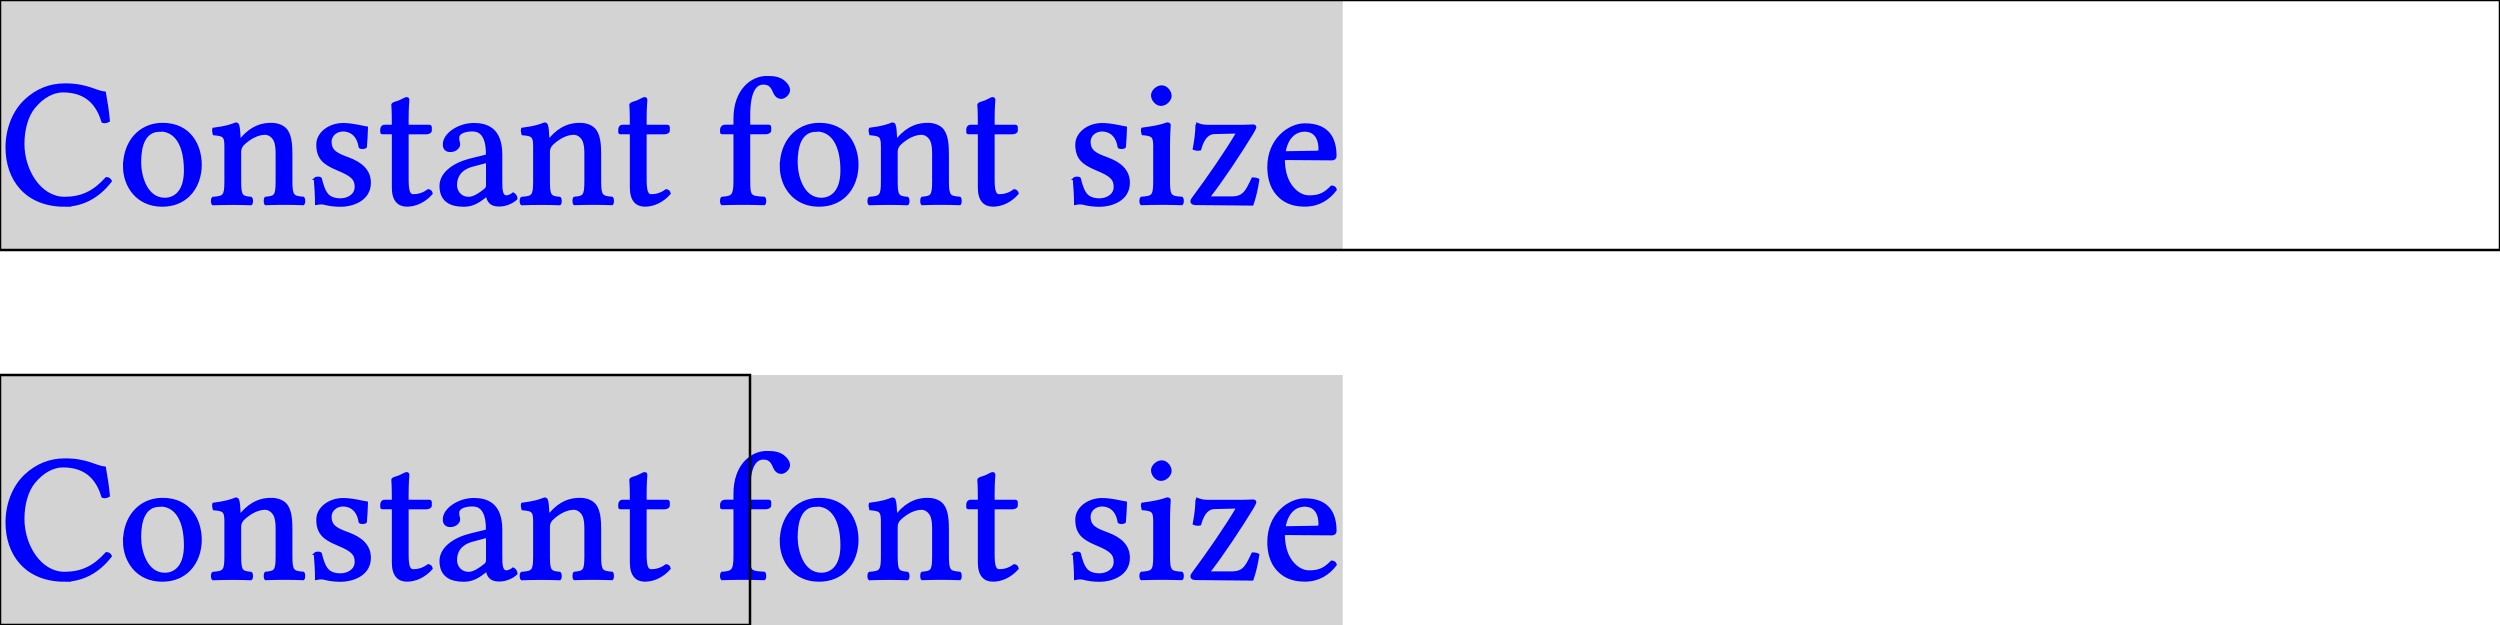
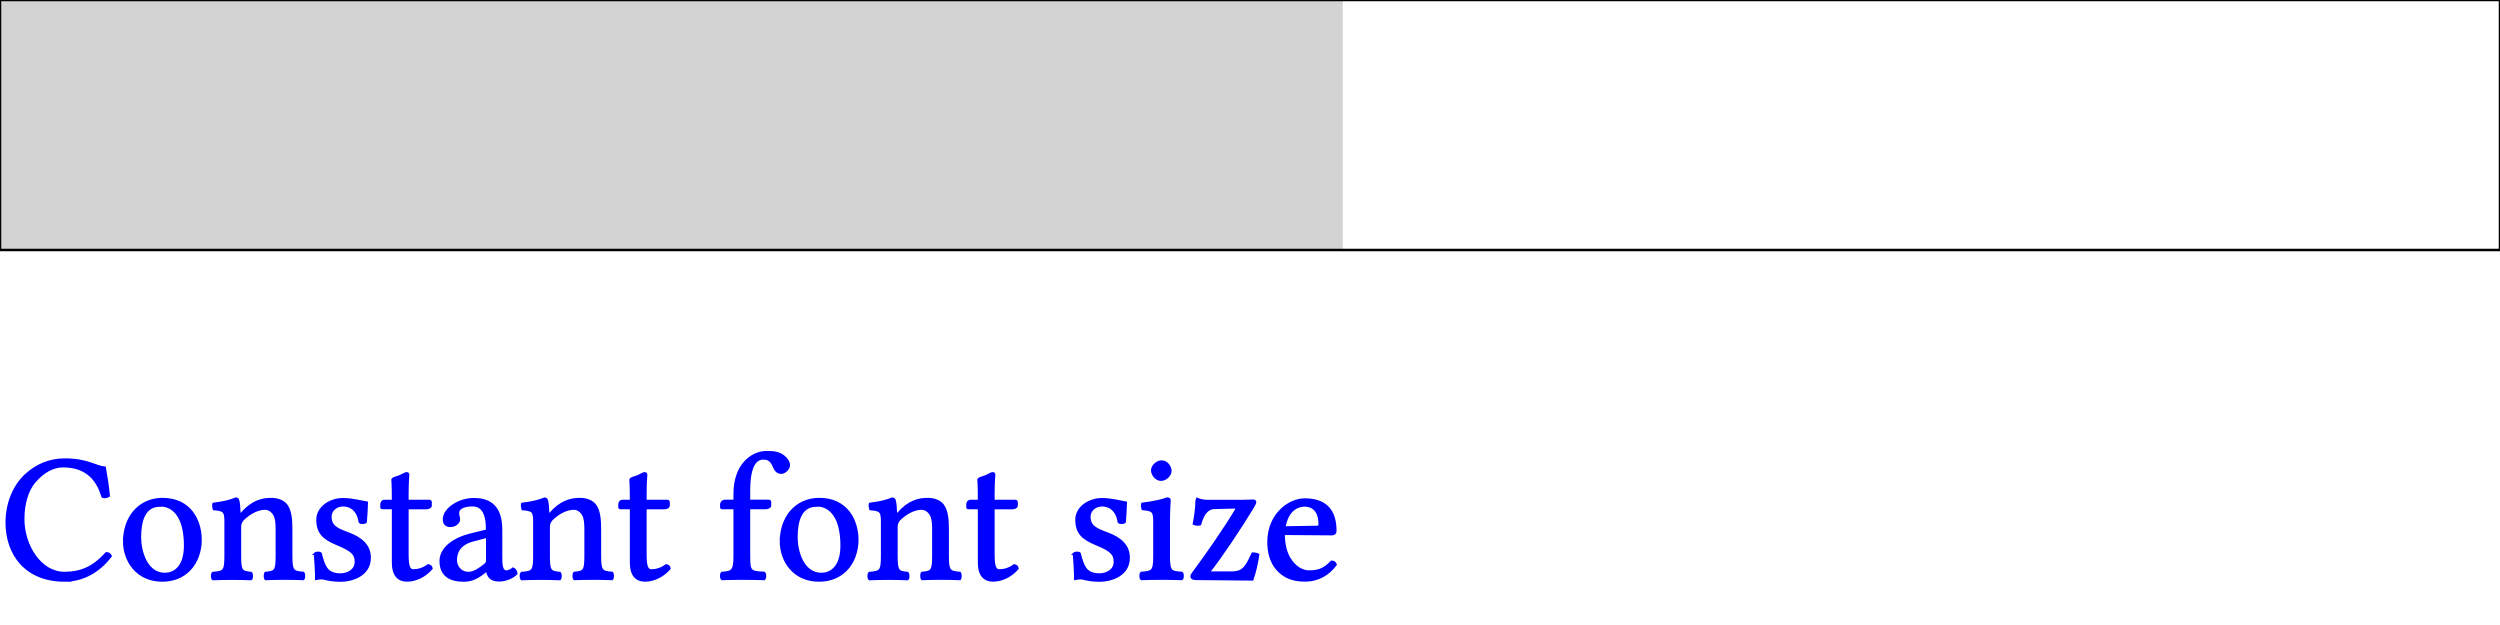
<svg xmlns="http://www.w3.org/2000/svg" version="1.1" width="400.0" height="100" font-size="1" viewBox="0 0 400 100">
  <g>
    <g stroke="rgb(0,0,0)" stroke-opacity="1.0" fill="rgb(0,0,0)" fill-opacity="0.0" stroke-width="1.0e-2" stroke-linecap="butt" stroke-linejoin="miter" font-size="1.0em" stroke-miterlimit="10.0">
      <g transform="matrix(40,0.0,0.0,40,0.0,40)">
        <g>
          <g fill-rule="evenodd">
            <g fill="rgb(211,211,211)" fill-opacity="1.0" stroke-width="0.0">
-               <path d="M 5.371,1.5 l -5.962725686925988e-16,-1.0 h -5.371 l -5.962725686925988e-16,1.0 h 5.371 Z" />
-             </g>
+               </g>
            <g stroke="rgb(0,0,255)" stroke-opacity="1.0" fill="rgb(0,0,255)" fill-opacity="1.0">
              <path d="M 1.3322676295501878e-15,1.315 ZM 0.259,1.322 c -0.156,0.0 -0.232,-0.106 -0.232 -0.232c 0.0,-7.552498189717595e-2 2.867487328023172e-2,-0.146 7.675597393193338e-2 -0.19c 4.272266473569877e-2,-3.91020999275887e-2 9.41346850108617e-2,-6.154960173787111e-2 0.156 -6.154960173787111e-2c 8.90658942795076e-2,0.0 0.122,2.8964518464880518e-2 0.159 3.258508327299058e-2c 7.241129616220131e-3,3.982621288921071e-2 1.2309920347574223e-2,7.458363504706733e-2 1.593048515568429e-2 0.112c -8.18247646632875e-3,4.344677769732078e-3 -1.5206372194062274e-2,6.517016654598117e-3 -2.3895727733526433e-2 3.6205648081100647e-3c -1.882693700217234e-2,-6.227371469949312e-2 -5.865314989138306e-2,-0.122 -0.159 -0.122c -3.765387400434468e-2,0.0 -7.965242577842144e-2,2.0275162925416364e-2 -0.116 6.444605358435916e-2c -2.643012309920348e-2,3.251267197682838e-2 -4.3012309920347574e-2,8.450398262128891e-2 -4.3012309920347574e-2 0.147c 0.0,0.106 6.763215061549603e-2,0.216 0.165 0.216c 6.734250543084722e-2,0.0 0.117,-2.2447501810282402e-2 0.168 -7.892831281679942e-2c 7.965242577842145e-3,0.0 1.3034033309196235e-2,4.344677769732078e-3 1.66545981173063e-2 1.0861694424330194e-2c -4.923968139029689e-2,6.444605358435916e-2 -0.114,9.775524981897175e-2 -0.184 9.775524981897175e-2v -4.163336342344337e-17 ZM 0.468,1.315 ZM 0.497,1.166 c 0.0,-4.576393917451122e-2 1.3758146270818249e-2,-8.790731354091239e-2 4.004344677769732e-2 -0.119c 2.650253439536568e-2,-3.113685734974656e-2 6.5821868211441e-2,-5.0687907313540906e-2 0.113 -5.0687907313540906e-2c 0.111,0.0 0.152,8.761766835626357e-2 0.152 0.163c 0.0,4.4388124547429395e-2 -1.4699493120926867e-2,8.993482983345401e-2 -4.713975380159305e-2 0.122c -2.4692251991310647e-2,2.411296162201303e-2 -5.973931933381608e-2,4.055032585083273e-2 -0.106 4.055032585083273e-2c -0.103,0.0 -0.152,-8.182476466328746e-2 -0.152 -0.156h 2.7755575615628914e-17 ZM 0.497,1.166 ZM 0.64,1.022 c -6.517016654598118e-2,0.0 -8.037653874004345e-2,6.444605358435916e-2 -8.037653874004345e-2 0.127c 0.0,5.5756698044895e-2 2.4619840695148446e-2,0.147 9.99275887038378e-2 0.147c 3.403330919623462e-2,0.0 8.110065170166547e-2,-2.2447501810282402e-2 8.110065170166547e-2 -0.114c 0.0,-0.104 -3.837798696596669e-2,-0.161 -0.101 -0.161v 2.7755575615628914e-17 ZM 0.833,1.315 ZM 0.966,1.055 c 4.2939898624185374e-2,-4.9239681390296886e-2 8.327299058653151e-2,-5.865314989138305e-2 0.119 -5.865314989138305e-2c 2.534395365677046e-2,0.0 4.7791455467052865e-2,8.689355539464157e-3 6.010137581462709e-2 2.4619840695148443e-2c 1.66545981173063e-2,2.2447501810282402e-2 1.9551049963794354e-2,5.7204923968139025e-2 1.9551049963794354e-2 9.703113685734974e-2v 0.108 c 0.0,5.937726285300506e-2 7.965242577842145e-3,6.227371469949312e-2 4.8515568428674875e-2 6.589427950760318e-2c 3.6205648081100656e-3,4.344677769732078e-3 3.6205648081100656e-3,1.955104996379435e-2 0.0 2.389572773352643e-2c -2.172338884866039e-2,-7.24112961622013e-4 -4.7791455467052865e-2,-1.448225923244026e-3 -7.675597393193338e-2 -1.448225923244026e-3c -2.8964518464880525e-2,0.0 -5.213613323678494e-2,7.24112961622013e-4 -7.385952208544534e-2 1.448225923244026e-3c -3.6205648081100656e-3,-4.344677769732078e-3 -3.6205648081100656e-3,-1.955104996379435e-2 0.0 -2.389572773352643e-2c 3.765387400434468e-2,-3.6205648081100647e-3 4.489500362056481e-2,-6.517016654598117e-3 4.489500362056481e-2 -6.589427950760318e-2v -0.11 c 0.0,-2.1723388848660388e-2 -1.4482259232440262e-3,-4.127443881245474e-2 -8.689355539464157e-3 -5.5756698044895e-2c -8.689355539464157e-3,-1.66545981173063e-2 -2.3895727733526433e-2,-2.6068066618392467e-2 -3.837798696596669e-2 -2.6068066618392467e-2c -2.824040550325851e-2,0.0 -6.08254887762491e-2,1.5930485155684286e-2 -8.83417813178856e-2 4.2722664735698766e-2c -5.792903692976105e-3,6.517016654598117e-3 -1.2309920347574223e-2,1.5206372194062272e-2 -1.2309920347574223e-2 3.0412744388124545e-2v 0.119 c 0.0,5.937726285300506e-2 7.241129616220131e-3,6.227371469949312e-2 4.41708906589428e-2 6.589427950760318e-2c 4.344677769732078e-3,4.344677769732078e-3 4.344677769732078e-3,1.955104996379435e-2 0.0 2.389572773352643e-2c -2.172338884866039e-2,-7.24112961622013e-4 -4.344677769732078e-2,-1.448225923244026e-3 -7.241129616220131e-2 -1.448225923244026e-3c -2.8964518464880525e-2,0.0 -5.792903692976105e-2,7.24112961622013e-4 -7.965242577842144e-2 1.448225923244026e-3c -4.344677769732078e-3,-4.344677769732078e-3 -4.344677769732078e-3,-1.955104996379435e-2 0.0 -2.389572773352643e-2c 4.344677769732078e-2,-3.6205648081100647e-3 5.068790731354092e-2,-6.517016654598117e-3 5.068790731354092e-2 -6.589427950760318e-2v -0.141 c 0.0,-4.1998551774076756e-2 -7.965242577842145e-3,-4.561911658218682e-2 -4.706734250543085e-2 -4.9239681390296886e-2c -1.4482259232440262e-3,-4.344677769732078e-3 -2.8964518464880524e-3,-1.5930485155684286e-2 -1.4482259232440262e-3 -2.0275162925416364e-2c 4.99637943519189e-2,-6.517016654598117e-3 6.879073135409125e-2,-1.3034033309196233e-2 8.90658942795076e-2 -2.0999275887038378e-2c 5.792903692976105e-3,0.0 7.168711078928314e-3,2.461976828385228e-3 8.689355539464157e-3 5.792903692976104e-3c 3.4033309196234616e-3,7.458363504706734e-3 5.068790731354092e-3,3.548153511947864e-2 5.792903692976105e-3 5.503258508327299e-2c 2.1723606082548882e-4,6.806654598117306e-3 4.272259232440261e-3,5.068790731354091e-3 8.689355539464157e-3 0.0l -3.469446951953614e-17,2.7755575615628914e-17 ZM 1.225,1.315 ZM 1.26,1.215 c 4.344677769732078e-3,-4.344677769732078e-3 1.8102824040550327e-2,-5.068790731354091e-3 2.2447501810282405e-2 -7.24112961622013e-4c 4.344677769732078e-3,1.8102824040550324e-2 1.2309920347574223e-2,4.9963794351918896e-2 2.824040550325851e-2 6.66183924692252e-2c 7.458363504706736e-3,7.748008689355539e-3 2.317161477190442e-2,1.7378711078928313e-2 5.141202027516293e-2 1.7378711078928313e-2c 2.6792179580014484e-2,0.0 6.1549601737871114e-2,-1.5206372194062272e-2 6.1549601737871114e-2 -5.0687907313540906e-2c 0.0,-3.113685734974656e-2 -1.3758146270818249e-2,-4.634322954380883e-2 -7.385952208544534e-2 -7.096307023895727e-2c -5.5756698044895005e-2,-2.3171614771904415e-2 -7.965242577842144e-2,-4.561911658218682e-2 -7.965242577842144e-2 -9.847936278059377e-2c 0.0,-4.634322954380883e-2 4.8515568428674875e-2,-8.110065170166546e-2 0.102 -8.110065170166546e-2c 3.765387400434468e-2,0.0 7.241129616220131e-2,1.0137581462708182e-2 9.485879797248371e-2 1.3758146270818247e-2c -7.241129616220131e-4,2.389572773352643e-2 -2.172338884866039e-3,5.0687907313540906e-2 -4.344677769732078e-3 7.675597393193338e-2c -4.344677769732078e-3,4.344677769732078e-3 -1.882693700217234e-2,5.068790731354091e-3 -2.317161477190442e-2 7.24112961622013e-4c -9.41346850108617e-3,-6.154960173787111e-2 -5.141202027516293e-2,-6.73425054308472e-2 -6.734250543084722e-2 -6.73425054308472e-2c -2.4619840695148446e-2,0.0 -5.068790731354092e-2,1.66545981173063e-2 -5.068790731354092e-2 4.634322954380883e-2c 0.0,3.982621288921071e-2 2.881969587255612e-2,5.1049963794351914e-2 7.241129616220131e-2 6.71976828385228e-2c 4.923968139029689e-2,1.8247646632874728e-2 8.472121650977553e-2,4.699493120926865e-2 8.472121650977553e-2 9.645184648805212e-2c 0.0,7.168718320057929e-2 -7.458363504706735e-2,9.123823316437364e-2 -0.115 9.123823316437364e-2c -2.6792179580014484e-2,0.0 -4.634322954380884e-2,-2.896451846488052e-3 -6.58942795076032e-2 -7.965242577842143e-3c -5.068790731354092e-3,-1.448225923244026e-3 -9.41346850108617e-3,-1.448225923244026e-3 -1.4482259232440262e-2 -1.448225923244026e-3c -3.6205648081100656e-3,0.0 -1.0861694424330196e-2,7.24112961622013e-4 -1.8102824040550327e-2 2.172338884866039e-3c 0.0,-3.0412744388124545e-2 -2.172338884866039e-3,-6.444605358435916e-2 -5.068790731354092e-3 -9.992758870383779e-2l 4.163336342344337e-17,-1.3877787807814457e-17 ZM 1.508,1.315 ZM 1.539,1.004 l 3.33091962346126e-2,-7.241564083997103e-5 c 0.0,-8.030412744388124e-2 -2.172338884866039e-3,-7.552498189717595e-2 -2.172338884866039e-3 -8.392469225199131e-2c 0.0,-4.996393917451122e-3 7.241129616220131e-3,-7.458363504706734e-3 1.593048515568429e-2 -9.920347574221578e-3c 9.051412020275163e-3,-2.5343953656770456e-3 1.6437364228819695e-2,-5.648073859522085e-3 2.4619840695148446e-2 -1.0209992758870383e-2c 6.734250543084722e-3,-3.693005068790731e-3 1.2889210716871834e-2,-6.517016654598117e-3 1.6147719044170894e-2 -6.517016654598117e-3c 3.4033309196234616e-3,0.0 5.575669804489501e-3,1.7378421433743663e-3 5.575669804489501e-3 6.372186821144097e-3c 0.0,0.0 -2.8964518464880524e-3,2.8964518464880518e-2 -2.8964518464880524e-3 7.603186097031137e-2v 2.8240405503258507e-2 h 8.689355539464157e-2 c 3.6205648081100656e-3,0.0 5.792903692976105e-3,1.448225923244026e-3 5.792903692976105e-3 4.344677769732078e-3v 1.4482259232440259e-2 c 0.0,6.517016654598117e-3 -1.0137581462708184e-2,9.413468501086169e-3 -1.7378711078928313e-2 9.413468501086169e-3h -7.530774800868936e-2 v 0.183 c 0.0,4.4895003620564804e-2 4.344677769732078e-3,6.66183924692252e-2 2.3895727733526433e-2 6.66183924692252e-2c 1.882693700217234e-2,0.0 4.0550325850832736e-2,-5.792903692976104e-3 5.9377262853005076e-2 -2.0275162925416364e-2c 7.241129616220131e-3,7.24112961622013e-4 1.158580738595221e-2,4.8515568428674875e-3 1.3034033309196235e-2 1.2309920347574221e-2c -2.824040550325851e-2,3.186097031136857e-2 -6.444605358435916e-2,4.779145546705286e-2 -9.775524981897177e-2 4.779145546705286e-2c -3.33091962346126e-2,0.0 -5.5756698044895005e-2,-2.0275162925416364e-2 -5.5756698044895005e-2 -7.168718320057929e-2v -0.218 h -4.272266473569877e-2 c -2.8964518464880524e-3,0.0 -3.6205648081100656e-3,-7.24112961622013e-4 -3.6205648081100656e-3 -4.344677769732078e-3v -9.413468501086169e-3 c 0.0,-5.792903692976104e-3 2.8964518464880524e-3,-1.4482259232440259e-2 1.3034033309196235e-2 -1.4482259232440259e-2l -2.42861286636753e-17,1.158580739679671e-8 ZM 1.736,1.315 ZM 1.949,1.146 l -5.720492396813903e-2,1.5206372194062272e-2 c -5.358435916002897e-2,1.3758146270818247e-2 -6.879073135409125e-2,4.706734250543084e-2 -6.879073135409125e-2 7.965242577842142e-2c 0.0,2.2447501810282402e-2 1.593048515568429e-2,5.141202027516292e-2 5.213613323678494e-2 5.141202027516292e-2c 2.0275162925416368e-2,0.0 4.489500362056481e-2,-1.66545981173063e-2 6.372194062273716e-2 -3.186097031136857e-2c 5.792903692976105e-3,-4.344677769732078e-3 1.0137581462708184e-2,-9.413468501086169e-3 1.0137581462708184e-2 -1.8826937002172337e-2v -9.558291093410572e-2 h -0.0 ZM 1.949,1.146 ZM 1.949,1.28 h -1.4482259232440262e-3 l -1.4482259232440262e-2,1.1585807385952208e-2 c -3.186097031136858e-2,2.4619840695148443e-2 -5.3729181752353375e-2,3.0412744388124545e-2 -7.892831281679942e-2 3.0412744388124545e-2c -5.068790731354092e-2,0.0 -9.123823316437366e-2,-1.8826937002172337e-2 -9.123823316437366e-2 -7.82041998551774e-2c 0.0,-4.9239681390296886e-2 4.99637943519189e-2,-8.761766835626357e-2 0.119 -0.105l 6.2273714699493124e-2,-1.5206372194062272e-2 c 2.172338884866039e-3,-7.24112961622013e-4 4.344677769732078e-3,-3.6205648081100647e-3 4.344677769732078e-3 -8.689355539464157e-3c 0.0,-8.182476466328746e-2 -3.403330919623462e-2,-9.413468501086168e-2 -5.865314989138306e-2 -9.413468501086168e-2c -2.7516292541636497e-2,0.0 -5.792903692976105e-2,7.965242577842143e-3 -5.792903692976105e-2 3.0412744388124545e-2c 0.0,7.965242577842143e-3 7.241129616220131e-4,1.2309920347574221e-2 1.4482259232440262e-3 1.4482259232440259e-2c 1.4482259232440262e-3,2.896451846488052e-3 2.172338884866039e-3,7.965242577842143e-3 2.172338884866039e-3 1.3034033309196233e-2c 0.0,9.413468501086169e-3 -1.3034033309196235e-2,2.4619840695148443e-2 -3.403330919623462e-2 2.4619840695148443e-2c -1.66545981173063e-2,0.0 -2.534395365677046e-2,-8.689355539464157e-3 -2.534395365677046e-2 -2.6068066618392467e-2c 0.0,-4.127443881245474e-2 6.010137581462709e-2,-8.037653874004344e-2 0.119 -8.037653874004344e-2c 5.286024619840696e-2,0.0 0.109,1.955104996379435e-2 0.109 0.122v 0.106 c 0.0,3.33091962346126e-2 7.241129616220131e-4,6.154960173787111e-2 2.172338884866039e-2 6.154960173787111e-2c 9.196234612599566e-3,0.0 2.1361332367849387e-2,-7.096307023895728e-3 2.6792179580014484e-2 -1.1585807385952208e-2c 8.18247646632875e-3,4.561911658218682e-3 1.10789283128168e-2,1.064446053584359e-2 1.2309920347574223e-2 1.955104996379435e-2c -1.498913830557567e-2,1.4482259232440259e-2 -4.1057204923968145e-2,2.679217958001448e-2 -6.879073135409125e-2 2.679217958001448e-2c -3.649529326574946e-2,0.0 -4.41708906589428e-2,-1.955104996379435e-2 -4.8515568428674875e-2 -4.1998551774076756e-2l 7.632783294297951e-17,5.551115123125783e-17 ZM 2.067,1.315 ZM 2.201,1.055 c 4.2939898624185374e-2,-4.9239681390296886e-2 8.327299058653151e-2,-5.865314989138305e-2 0.119 -5.865314989138305e-2c 2.534395365677046e-2,0.0 4.7791455467052865e-2,8.689355539464157e-3 6.010137581462709e-2 2.4619840695148443e-2c 1.66545981173063e-2,2.2447501810282402e-2 1.9551049963794354e-2,5.7204923968139025e-2 1.9551049963794354e-2 9.703113685734974e-2v 0.108 c 0.0,5.937726285300506e-2 7.965242577842145e-3,6.227371469949312e-2 4.8515568428674875e-2 6.589427950760318e-2c 3.6205648081100656e-3,4.344677769732078e-3 3.6205648081100656e-3,1.955104996379435e-2 0.0 2.389572773352643e-2c -2.172338884866039e-2,-7.24112961622013e-4 -4.7791455467052865e-2,-1.448225923244026e-3 -7.675597393193338e-2 -1.448225923244026e-3c -2.8964518464880525e-2,0.0 -5.213613323678494e-2,7.24112961622013e-4 -7.385952208544534e-2 1.448225923244026e-3c -3.6205648081100656e-3,-4.344677769732078e-3 -3.6205648081100656e-3,-1.955104996379435e-2 0.0 -2.389572773352643e-2c 3.765387400434468e-2,-3.6205648081100647e-3 4.489500362056481e-2,-6.517016654598117e-3 4.489500362056481e-2 -6.589427950760318e-2v -0.11 c 0.0,-2.1723388848660388e-2 -1.4482259232440262e-3,-4.127443881245474e-2 -8.689355539464157e-3 -5.5756698044895e-2c -8.689355539464157e-3,-1.66545981173063e-2 -2.3895727733526433e-2,-2.6068066618392467e-2 -3.837798696596669e-2 -2.6068066618392467e-2c -2.824040550325851e-2,0.0 -6.08254887762491e-2,1.5930485155684286e-2 -8.83417813178856e-2 4.2722664735698766e-2c -5.792903692976105e-3,6.517016654598117e-3 -1.2309920347574223e-2,1.5206372194062272e-2 -1.2309920347574223e-2 3.0412744388124545e-2v 0.119 c 0.0,5.937726285300506e-2 7.241129616220131e-3,6.227371469949312e-2 4.41708906589428e-2 6.589427950760318e-2c 4.344677769732078e-3,4.344677769732078e-3 4.344677769732078e-3,1.955104996379435e-2 0.0 2.389572773352643e-2c -2.172338884866039e-2,-7.24112961622013e-4 -4.344677769732078e-2,-1.448225923244026e-3 -7.241129616220131e-2 -1.448225923244026e-3c -2.8964518464880525e-2,0.0 -5.792903692976105e-2,7.24112961622013e-4 -7.965242577842144e-2 1.448225923244026e-3c -4.344677769732078e-3,-4.344677769732078e-3 -4.344677769732078e-3,-1.955104996379435e-2 0.0 -2.389572773352643e-2c 4.344677769732078e-2,-3.6205648081100647e-3 5.068790731354092e-2,-6.517016654598117e-3 5.068790731354092e-2 -6.589427950760318e-2v -0.141 c 0.0,-4.1998551774076756e-2 -7.965242577842145e-3,-4.561911658218682e-2 -4.706734250543085e-2 -4.9239681390296886e-2c -1.4482259232440262e-3,-4.344677769732078e-3 -2.8964518464880524e-3,-1.5930485155684286e-2 -1.4482259232440262e-3 -2.0275162925416364e-2c 4.99637943519189e-2,-6.517016654598117e-3 6.879073135409125e-2,-1.3034033309196233e-2 8.90658942795076e-2 -2.0999275887038378e-2c 5.792903692976105e-3,0.0 7.168711078928314e-3,2.461976828385228e-3 8.689355539464157e-3 5.792903692976104e-3c 3.4033309196234616e-3,7.458363504706734e-3 5.068790731354092e-3,3.548153511947864e-2 5.792903692976105e-3 5.503258508327299e-2c 2.1723606082548882e-4,6.806654598117306e-3 4.272259232440261e-3,5.068790731354091e-3 8.689355539464157e-3 0.0l -3.469446951953614e-17,2.7755575615628914e-17 ZM 2.46,1.315 ZM 2.491,1.004 l 3.33091962346126e-2,-7.241564083997103e-5 c 0.0,-8.030412744388124e-2 -2.172338884866039e-3,-7.552498189717595e-2 -2.172338884866039e-3 -8.392469225199131e-2c 0.0,-4.996393917451122e-3 7.241129616220131e-3,-7.458363504706734e-3 1.593048515568429e-2 -9.920347574221578e-3c 9.051412020275163e-3,-2.5343953656770456e-3 1.6437364228819695e-2,-5.648073859522085e-3 2.4619840695148446e-2 -1.0209992758870383e-2c 6.734250543084722e-3,-3.693005068790731e-3 1.2889210716871834e-2,-6.517016654598117e-3 1.6147719044170894e-2 -6.517016654598117e-3c 3.4033309196234616e-3,0.0 5.575669804489501e-3,1.7378421433743663e-3 5.575669804489501e-3 6.372186821144097e-3c 0.0,0.0 -2.8964518464880524e-3,2.8964518464880518e-2 -2.8964518464880524e-3 7.603186097031137e-2v 2.8240405503258507e-2 h 8.689355539464157e-2 c 3.6205648081100656e-3,0.0 5.792903692976105e-3,1.448225923244026e-3 5.792903692976105e-3 4.344677769732078e-3v 1.4482259232440259e-2 c 0.0,6.517016654598117e-3 -1.0137581462708184e-2,9.413468501086169e-3 -1.7378711078928313e-2 9.413468501086169e-3h -7.530774800868936e-2 v 0.183 c 0.0,4.4895003620564804e-2 4.344677769732078e-3,6.66183924692252e-2 2.3895727733526433e-2 6.66183924692252e-2c 1.882693700217234e-2,0.0 4.0550325850832736e-2,-5.792903692976104e-3 5.9377262853005076e-2 -2.0275162925416364e-2c 7.241129616220131e-3,7.24112961622013e-4 1.158580738595221e-2,4.8515568428674875e-3 1.3034033309196235e-2 1.2309920347574221e-2c -2.824040550325851e-2,3.186097031136857e-2 -6.444605358435916e-2,4.779145546705286e-2 -9.775524981897177e-2 4.779145546705286e-2c -3.33091962346126e-2,0.0 -5.5756698044895005e-2,-2.0275162925416364e-2 -5.5756698044895005e-2 -7.168718320057929e-2v -0.218 h -4.272266473569877e-2 c -2.8964518464880524e-3,0.0 -3.6205648081100656e-3,-7.24112961622013e-4 -3.6205648081100656e-3 -4.344677769732078e-3v -9.413468501086169e-3 c 0.0,-5.792903692976104e-3 2.8964518464880524e-3,-1.4482259232440259e-2 1.3034033309196235e-2 -1.4482259232440259e-2l -2.42861286636753e-17,1.158580739679671e-8 ZM 2.87,1.315 ZM 2.996,1.226 c 0.0,6.010137581462708e-2 4.344677769732078e-3,6.299782766111513e-2 6.08254887762491e-2 6.589427950760318e-2c 4.344677769732078e-3,4.344677769732078e-3 4.344677769732078e-3,1.955104996379435e-2 0.0 2.389572773352643e-2c -2.534395365677046e-2,-7.24112961622013e-4 -6.010137581462709e-2,-1.448225923244026e-3 -8.90658942795076e-2 -1.448225923244026e-3c -2.8964518464880525e-2,0.0 -5.4308472121650984e-2,7.24112961622013e-4 -7.965242577842144e-2 1.448225923244026e-3c -4.344677769732078e-3,-4.344677769732078e-3 -4.344677769732078e-3,-1.955104996379435e-2 0.0 -2.389572773352643e-2c 3.910209992758871e-2,-2.896451846488052e-3 5.068790731354092e-2,-5.792903692976104e-3 5.068790731354092e-2 -6.589427950760318e-2v -0.194 h -4.99637943519189e-2 c -2.8964518464880524e-3,0.0 -3.6205648081100656e-3,-7.24112961622013e-4 -3.6205648081100656e-3 -4.344677769732078e-3v -9.413468501086169e-3 c 0.0,-5.792903692976104e-3 3.6205648081100656e-3,-1.4482259232440259e-2 1.66545981173063e-2 -1.4482259232440259e-2h 3.692976104272267e-2 v -2.8964518464880518e-2 c 0.0,-0.113 6.734250543084722e-2,-0.166 0.128 -0.166c 2.7516292541636497e-2,0.0 4.634322954380884e-2,2.172338884866039e-3 6.517016654598118e-2 1.5206372194062272e-2c 1.5206372194062274e-2,1.1585807385952208e-2 2.317161477190442e-2,2.4619840695148443e-2 2.317161477190442e-2 3.6929761042722664e-2c 0.0,1.4482259232440259e-2 -1.7378711078928313e-2,2.968863142650253e-2 -2.9688631426502538e-2 2.968863142650253e-2c -1.5206372194062274e-2,0.0 -2.317161477190442e-2,-1.0137581462708182e-2 -2.8964518464880525e-2 -2.3171614771904415e-2c -1.0137581462708184e-2,-2.5343953656770453e-2 -2.172338884866039e-2,-3.403330919623461e-2 -4.344677769732078e-2 -3.403330919623461e-2c -2.3895727733526433e-2,0.0 -5.720492396813903e-2,1.7378711078928313e-2 -5.720492396813903e-2 0.129v 4.127443881245474e-2 h 7.820419985517742e-2 c 3.6205648081100656e-3,0.0 5.792903692976105e-3,1.448225923244026e-3 5.792903692976105e-3 4.344677769732078e-3v 1.4482259232440259e-2 c 0.0,6.517016654598117e-3 -1.0137581462708184e-2,9.413468501086169e-3 -1.66545981173063e-2 9.413468501086169e-3h -6.734250543084722e-2 v 0.194 l -6.938893903907228e-18,5.551115123125783e-17 ZM 3.094,1.315 ZM 3.124,1.166 c 0.0,-4.576393917451122e-2 1.3758146270818249e-2,-8.790731354091239e-2 4.004344677769732e-2 -0.119c 2.650253439536568e-2,-3.113685734974656e-2 6.5821868211441e-2,-5.0687907313540906e-2 0.113 -5.0687907313540906e-2c 0.111,0.0 0.152,8.761766835626357e-2 0.152 0.163c 0.0,4.4388124547429395e-2 -1.4699493120926867e-2,8.993482983345401e-2 -4.713975380159305e-2 0.122c -2.4692251991310647e-2,2.411296162201303e-2 -5.973931933381608e-2,4.055032585083273e-2 -0.106 4.055032585083273e-2c -0.103,0.0 -0.152,-8.182476466328746e-2 -0.152 -0.156h 2.7755575615628914e-17 ZM 3.124,1.166 ZM 3.266,1.022 c -6.517016654598118e-2,0.0 -8.037653874004345e-2,6.444605358435916e-2 -8.037653874004345e-2 0.127c 0.0,5.5756698044895e-2 2.4619840695148446e-2,0.147 9.99275887038378e-2 0.147c 3.403330919623462e-2,0.0 8.110065170166547e-2,-2.2447501810282402e-2 8.110065170166547e-2 -0.114c 0.0,-0.104 -3.837798696596669e-2,-0.161 -0.101 -0.161v 2.7755575615628914e-17 ZM 3.459,1.315 ZM 3.592,1.055 c 4.2939898624185374e-2,-4.9239681390296886e-2 8.327299058653151e-2,-5.865314989138305e-2 0.119 -5.865314989138305e-2c 2.534395365677046e-2,0.0 4.7791455467052865e-2,8.689355539464157e-3 6.010137581462709e-2 2.4619840695148443e-2c 1.66545981173063e-2,2.2447501810282402e-2 1.9551049963794354e-2,5.7204923968139025e-2 1.9551049963794354e-2 9.703113685734974e-2v 0.108 c 0.0,5.937726285300506e-2 7.965242577842145e-3,6.227371469949312e-2 4.8515568428674875e-2 6.589427950760318e-2c 3.6205648081100656e-3,4.344677769732078e-3 3.6205648081100656e-3,1.955104996379435e-2 0.0 2.389572773352643e-2c -2.172338884866039e-2,-7.24112961622013e-4 -4.7791455467052865e-2,-1.448225923244026e-3 -7.675597393193338e-2 -1.448225923244026e-3c -2.8964518464880525e-2,0.0 -5.213613323678494e-2,7.24112961622013e-4 -7.385952208544534e-2 1.448225923244026e-3c -3.6205648081100656e-3,-4.344677769732078e-3 -3.6205648081100656e-3,-1.955104996379435e-2 0.0 -2.389572773352643e-2c 3.765387400434468e-2,-3.6205648081100647e-3 4.489500362056481e-2,-6.517016654598117e-3 4.489500362056481e-2 -6.589427950760318e-2v -0.11 c 0.0,-2.1723388848660388e-2 -1.4482259232440262e-3,-4.127443881245474e-2 -8.689355539464157e-3 -5.5756698044895e-2c -8.689355539464157e-3,-1.66545981173063e-2 -2.3895727733526433e-2,-2.6068066618392467e-2 -3.837798696596669e-2 -2.6068066618392467e-2c -2.824040550325851e-2,0.0 -6.08254887762491e-2,1.5930485155684286e-2 -8.83417813178856e-2 4.2722664735698766e-2c -5.792903692976105e-3,6.517016654598117e-3 -1.2309920347574223e-2,1.5206372194062272e-2 -1.2309920347574223e-2 3.0412744388124545e-2v 0.119 c 0.0,5.937726285300506e-2 7.241129616220131e-3,6.227371469949312e-2 4.41708906589428e-2 6.589427950760318e-2c 4.344677769732078e-3,4.344677769732078e-3 4.344677769732078e-3,1.955104996379435e-2 0.0 2.389572773352643e-2c -2.172338884866039e-2,-7.24112961622013e-4 -4.344677769732078e-2,-1.448225923244026e-3 -7.241129616220131e-2 -1.448225923244026e-3c -2.8964518464880525e-2,0.0 -5.792903692976105e-2,7.24112961622013e-4 -7.965242577842144e-2 1.448225923244026e-3c -4.344677769732078e-3,-4.344677769732078e-3 -4.344677769732078e-3,-1.955104996379435e-2 0.0 -2.389572773352643e-2c 4.344677769732078e-2,-3.6205648081100647e-3 5.068790731354092e-2,-6.517016654598117e-3 5.068790731354092e-2 -6.589427950760318e-2v -0.141 c 0.0,-4.1998551774076756e-2 -7.965242577842145e-3,-4.561911658218682e-2 -4.706734250543085e-2 -4.9239681390296886e-2c -1.4482259232440262e-3,-4.344677769732078e-3 -2.8964518464880524e-3,-1.5930485155684286e-2 -1.4482259232440262e-3 -2.0275162925416364e-2c 4.99637943519189e-2,-6.517016654598117e-3 6.879073135409125e-2,-1.3034033309196233e-2 8.90658942795076e-2 -2.0999275887038378e-2c 5.792903692976105e-3,0.0 7.168711078928314e-3,2.461976828385228e-3 8.689355539464157e-3 5.792903692976104e-3c 3.4033309196234616e-3,7.458363504706734e-3 5.068790731354092e-3,3.548153511947864e-2 5.792903692976105e-3 5.503258508327299e-2c 2.1723606082548882e-4,6.806654598117306e-3 4.272259232440261e-3,5.068790731354091e-3 8.689355539464157e-3 0.0l -3.469446951953614e-17,2.7755575615628914e-17 ZM 3.852,1.315 ZM 3.883,1.004 l 3.33091962346126e-2,-7.241564083997103e-5 c 0.0,-8.030412744388124e-2 -2.172338884866039e-3,-7.552498189717595e-2 -2.172338884866039e-3 -8.392469225199131e-2c 0.0,-4.996393917451122e-3 7.241129616220131e-3,-7.458363504706734e-3 1.593048515568429e-2 -9.920347574221578e-3c 9.051412020275163e-3,-2.5343953656770456e-3 1.6437364228819695e-2,-5.648073859522085e-3 2.4619840695148446e-2 -1.0209992758870383e-2c 6.734250543084722e-3,-3.693005068790731e-3 1.2889210716871834e-2,-6.517016654598117e-3 1.6147719044170894e-2 -6.517016654598117e-3c 3.4033309196234616e-3,0.0 5.575669804489501e-3,1.7378421433743663e-3 5.575669804489501e-3 6.372186821144097e-3c 0.0,0.0 -2.8964518464880524e-3,2.8964518464880518e-2 -2.8964518464880524e-3 7.603186097031137e-2v 2.8240405503258507e-2 h 8.689355539464157e-2 c 3.6205648081100656e-3,0.0 5.792903692976105e-3,1.448225923244026e-3 5.792903692976105e-3 4.344677769732078e-3v 1.4482259232440259e-2 c 0.0,6.517016654598117e-3 -1.0137581462708184e-2,9.413468501086169e-3 -1.7378711078928313e-2 9.413468501086169e-3h -7.530774800868936e-2 v 0.183 c 0.0,4.4895003620564804e-2 4.344677769732078e-3,6.66183924692252e-2 2.3895727733526433e-2 6.66183924692252e-2c 1.882693700217234e-2,0.0 4.0550325850832736e-2,-5.792903692976104e-3 5.9377262853005076e-2 -2.0275162925416364e-2c 7.241129616220131e-3,7.24112961622013e-4 1.158580738595221e-2,4.8515568428674875e-3 1.3034033309196235e-2 1.2309920347574221e-2c -2.824040550325851e-2,3.186097031136857e-2 -6.444605358435916e-2,4.779145546705286e-2 -9.775524981897177e-2 4.779145546705286e-2c -3.33091962346126e-2,0.0 -5.5756698044895005e-2,-2.0275162925416364e-2 -5.5756698044895005e-2 -7.168718320057929e-2v -0.218 h -4.272266473569877e-2 c -2.8964518464880524e-3,0.0 -3.6205648081100656e-3,-7.24112961622013e-4 -3.6205648081100656e-3 -4.344677769732078e-3v -9.413468501086169e-3 c 0.0,-5.792903692976104e-3 2.8964518464880524e-3,-1.4482259232440259e-2 1.3034033309196235e-2 -1.4482259232440259e-2l -2.42861286636753e-17,1.158580739679671e-8 ZM 4.261,1.315 ZM 4.296,1.215 c 4.344677769732078e-3,-4.344677769732078e-3 1.8102824040550327e-2,-5.068790731354091e-3 2.2447501810282405e-2 -7.24112961622013e-4c 4.344677769732078e-3,1.8102824040550324e-2 1.2309920347574223e-2,4.9963794351918896e-2 2.824040550325851e-2 6.66183924692252e-2c 7.458363504706736e-3,7.748008689355539e-3 2.317161477190442e-2,1.7378711078928313e-2 5.141202027516293e-2 1.7378711078928313e-2c 2.6792179580014484e-2,0.0 6.1549601737871114e-2,-1.5206372194062272e-2 6.1549601737871114e-2 -5.0687907313540906e-2c 0.0,-3.113685734974656e-2 -1.3758146270818249e-2,-4.634322954380883e-2 -7.385952208544534e-2 -7.096307023895727e-2c -5.5756698044895005e-2,-2.3171614771904415e-2 -7.965242577842144e-2,-4.561911658218682e-2 -7.965242577842144e-2 -9.847936278059377e-2c 0.0,-4.634322954380883e-2 4.8515568428674875e-2,-8.110065170166546e-2 0.102 -8.110065170166546e-2c 3.765387400434468e-2,0.0 7.241129616220131e-2,1.0137581462708182e-2 9.485879797248371e-2 1.3758146270818247e-2c -7.241129616220131e-4,2.389572773352643e-2 -2.172338884866039e-3,5.0687907313540906e-2 -4.344677769732078e-3 7.675597393193338e-2c -4.344677769732078e-3,4.344677769732078e-3 -1.882693700217234e-2,5.068790731354091e-3 -2.317161477190442e-2 7.24112961622013e-4c -9.41346850108617e-3,-6.154960173787111e-2 -5.141202027516293e-2,-6.73425054308472e-2 -6.734250543084722e-2 -6.73425054308472e-2c -2.4619840695148446e-2,0.0 -5.068790731354092e-2,1.66545981173063e-2 -5.068790731354092e-2 4.634322954380883e-2c 0.0,3.982621288921071e-2 2.881969587255612e-2,5.1049963794351914e-2 7.241129616220131e-2 6.71976828385228e-2c 4.923968139029689e-2,1.8247646632874728e-2 8.472121650977553e-2,4.699493120926865e-2 8.472121650977553e-2 9.645184648805212e-2c 0.0,7.168718320057929e-2 -7.458363504706735e-2,9.123823316437364e-2 -0.115 9.123823316437364e-2c -2.6792179580014484e-2,0.0 -4.634322954380884e-2,-2.896451846488052e-3 -6.58942795076032e-2 -7.965242577842143e-3c -5.068790731354092e-3,-1.448225923244026e-3 -9.41346850108617e-3,-1.448225923244026e-3 -1.4482259232440262e-2 -1.448225923244026e-3c -3.6205648081100656e-3,0.0 -1.0861694424330196e-2,7.24112961622013e-4 -1.8102824040550327e-2 2.172338884866039e-3c 0.0,-3.0412744388124545e-2 -2.172338884866039e-3,-6.444605358435916e-2 -5.068790731354092e-3 -9.992758870383779e-2l 4.163336342344337e-17,-1.3877787807814457e-17 ZM 4.544,1.315 ZM 4.609,0.881 c 0.0,-1.7378711078928313e-2 2.0275162925416368e-2,-3.475742215785663e-2 3.765387400434468e-2 -3.475742215785663e-2c 1.9551049963794354e-2,0.0 3.475742215785663e-2,2.0275162925416364e-2 3.475742215785663e-2 3.7653874004344674e-2c 0.0,1.5278783490224475e-2 -1.7378711078928313e-2,3.475742215785663e-2 -3.765387400434468e-2 3.475742215785663e-2c -1.7378711078928313e-2,0.0 -3.475742215785663e-2,-1.8826937002172337e-2 -3.475742215785663e-2 -3.7653874004344674e-2h -0.0 ZM 4.609,0.881 ZM 4.675,1.226 c 0.0,6.010137581462708e-2 7.965242577842145e-3,6.299782766111513e-2 5.213613323678494e-2 6.589427950760318e-2c 4.344677769732078e-3,4.344677769732078e-3 4.344677769732078e-3,1.955104996379435e-2 0.0 2.389572773352643e-2c -2.3895727733526433e-2,-7.24112961622013e-4 -5.141202027516293e-2,-1.448225923244026e-3 -8.037653874004345e-2 -1.448225923244026e-3c -2.8964518464880525e-2,0.0 -5.720492396813903e-2,7.24112961622013e-4 -8.110065170166547e-2 1.448225923244026e-3c -4.344677769732078e-3,-4.344677769732078e-3 -4.344677769732078e-3,-1.955104996379435e-2 0.0 -2.389572773352643e-2c 4.41708906589428e-2,-3.6205648081100647e-3 5.213613323678494e-2,-5.792903692976104e-3 5.213613323678494e-2 -6.589427950760318e-2v -0.141 c 0.0,-4.127443881245474e-2 -7.603186097031137e-3,-4.5546705286024614e-2 -4.706734250543085e-2 -4.9239681390296886e-2c -1.4482259232440262e-3,-4.344677769732078e-3 -2.8964518464880524e-3,-1.5930485155684286e-2 -1.4482259232440262e-3 -2.0275162925416364e-2c 4.99637943519189e-2,-6.517016654598117e-3 7.856625633598842e-2,-1.3034033309196233e-2 9.920347574221579e-2 -2.0999275887038378e-2c 5.792903692976105e-3,0.0 9.41346850108617e-3,2.172338884866039e-3 9.41346850108617e-3 5.068790731354091e-3c 0.0,0.0 -2.8964518464880524e-3,4.634322954380883e-2 -2.8964518464880524e-3 8.233164373642288e-2v 0.144 l 1.3877787807814457e-17,2.7755575615628914e-17 ZM 4.74,1.315 ZM 4.791,0.997 c 1.0499637943519189e-2,3.910202751629253e-3 1.947863866763215e-2,7.241129616220129e-3 4.272266473569877e-2 7.241129616220129e-3h 0.133 c 2.0999275887038378e-2,0.0 4.1274438812454746e-2,-1.448225923244026e-3 4.489500362056481e-2 -1.448225923244026e-3c 5.068790731354092e-3,0.0 8.689355539464157e-3,2.172338884866039e-3 8.689355539464157e-3 5.068790731354091e-3c 0.0,2.896451846488052e-3 -1.9551122375090512e-3,8.544532947139754e-3 -1.3034033309196235e-2 2.679217958001448e-2c -4.489500362056481e-2,7.385952208544533e-2 -0.12,0.188 -0.174 0.256h 9.630702389572775e-2 c 3.772628530050688e-2,-8.689355539464156e-4 5.249818971759595e-2,-1.67994207096307e-2 7.096307023895729e-2 -5.503258508327299e-2l 1.0137581462708184e-2,-2.0999275887038378e-2 c 8.689355539464157e-3,0.0 1.701665459811731e-2,1.6654598117306298e-3 2.172338884866039e-2 4.344677769732078e-3c -5.068790731354092e-3,3.620564808110065e-2 -1.4482259232440262e-2,7.385952208544533e-2 -2.317161477190442e-2 9.847936278059377e-2l -0.226,-2.172338884866039e-3 c -1.0861694424330196e-2,0.0 -1.66545981173063e-2,-3.6205648081100647e-3 -1.66545981173063e-2 -8.689355539464157e-3c 0.0,-3.6205648081100647e-3 2.896466328747285e-4,-6.0825488776249095e-3 6.5170166545981175e-3 -1.4482259232440259e-2c 5.648081100651702e-2,-7.603186097031137e-2 0.129,-0.18 0.178 -0.263l -9.268645908761768e-2,2.172338884866039e-3 c -2.172338884866039e-2,5.068877624909486e-4 -4.41708906589428e-2,1.3034033309196233e-2 -5.865314989138306e-2 6.589427950760318e-2c -8.399710354815352e-3,1.88270094134685e-3 -1.7523533671252717e-2,5.068877624909486e-4 -2.3895727733526433e-2 -2.172338884866039e-3c 6.5170166545981175e-3,-3.548153511947864e-2 1.0137581462708184e-2,-6.082548877624909e-2 1.0861694424330196e-2 -9.341057204923968e-2c 0.0,-1.7378638667632149e-3 2.606806661839247e-3,-4.344677769732078e-3 4.344677769732078e-3 -4.344677769732078e-3l 2.42861286636753e-17,3.8163916471489756e-17 ZM 5.047,1.315 ZM 5.137,1.11 l 0.131,-2.172338884866039e-3 c 7.965242577842145e-3,-1.4483128167994206e-4 1.0861694424330196e-2,-3.6205648081100647e-3 1.0861694424330196e-2 -1.0137581462708182e-2c 0.0,-6.082548877624909e-2 -3.258508327299059e-2,-7.603186097031137e-2 -6.010137581462709e-2 -7.603186097031137e-2c -1.7378711078928313e-2,0.0 -6.806661839246923e-2,6.517016654598117e-3 -8.182476466328747e-2 8.834178131788559e-2h 1.3877787807814457e-17 ZM 5.137,1.11 ZM 5.327,1.247 c 8.689355539464157e-3,7.24112961622013e-4 1.3034033309196235e-2,4.344677769732078e-3 1.5206372194062274e-2 1.1585807385952208e-2c -2.8964518464880525e-2,3.7653874004344674e-2 -6.806661839246923e-2,6.299782766111513e-2 -0.123 6.299782766111513e-2c -5.213613323678494e-2,0.0 -8.616944243301956e-2,-1.7378711078928313e-2 -0.111 -4.634322954380883e-2c -2.3895727733526433e-2,-2.7516292541636494e-2 -3.403330919623462e-2,-6.66183924692252e-2 -3.403330919623462e-2 -0.107c 0.0,-0.11 8.182476466328747e-2,-0.17 0.145 -0.17c 0.101,0.0 0.122,6.517016654598116e-2 0.122 0.126c 0.0,7.965242577842143e-3 -5.068790731354092e-3,1.2309920347574221e-2 -1.3758146270818249e-2 1.2309920347574221e-2l -0.193,-1.448225923244026e-3 c 0.0,4.1998551774076756e-2 8.689355539464157e-3,7.530774800868935e-2 2.317161477190442e-2 9.920347574221577e-2c 2.2447501810282405e-2,3.6929761042722664e-2 5.286024619840696e-2,5.213613323678493e-2 7.892831281679942e-2 5.213613323678493e-2c 4.1998551774076756e-2,0.0 6.299782766111514e-2,-1.1585807385952208e-2 8.979000724112962e-2 -3.91020999275887e-2v 1.3877787807814457e-17 Z" />
            </g>
          </g>
          <g>
-             <path d="M 3,1.5 l -3.3306690738754696e-16,-1.0 h -3.0 l -3.3306690738754696e-16,1.0 h 3 Z" />
-           </g>
+             </g>
        </g>
        <g />
        <g>
          <g fill-rule="evenodd">
            <g fill="rgb(211,211,211)" fill-opacity="1.0" stroke-width="0.0">
              <path d="M 5.371,5.551115123125783e-17 l -5.962725686925988e-16,-1.0 h -5.371 l -5.962725686925988e-16,1.0 h 5.371 Z" />
            </g>
            <g stroke="rgb(0,0,255)" stroke-opacity="1.0" fill="rgb(0,0,255)" fill-opacity="1.0">
-               <path d="M 1.3322676295501878e-15,-0.185 ZM 0.259,-0.178 c -0.156,0.0 -0.232,-0.106 -0.232 -0.232c 0.0,-7.552498189717595e-2 2.867487328023172e-2,-0.146 7.675597393193338e-2 -0.19c 4.272266473569877e-2,-3.91020999275887e-2 9.41346850108617e-2,-6.154960173787111e-2 0.156 -6.154960173787111e-2c 8.90658942795076e-2,0.0 0.122,2.8964518464880518e-2 0.159 3.258508327299058e-2c 7.241129616220131e-3,3.982621288921071e-2 1.2309920347574223e-2,7.458363504706733e-2 1.593048515568429e-2 0.112c -8.18247646632875e-3,4.344677769732078e-3 -1.5206372194062274e-2,6.517016654598117e-3 -2.3895727733526433e-2 3.6205648081100647e-3c -1.882693700217234e-2,-6.227371469949312e-2 -5.865314989138306e-2,-0.122 -0.159 -0.122c -3.765387400434468e-2,0.0 -7.965242577842144e-2,2.0275162925416364e-2 -0.116 6.444605358435916e-2c -2.643012309920348e-2,3.251267197682838e-2 -4.3012309920347574e-2,8.450398262128891e-2 -4.3012309920347574e-2 0.147c 0.0,0.106 6.763215061549603e-2,0.216 0.165 0.216c 6.734250543084722e-2,0.0 0.117,-2.2447501810282402e-2 0.168 -7.892831281679942e-2c 7.965242577842145e-3,0.0 1.3034033309196235e-2,4.344677769732078e-3 1.66545981173063e-2 1.0861694424330194e-2c -4.923968139029689e-2,6.444605358435916e-2 -0.114,9.775524981897175e-2 -0.184 9.775524981897175e-2v -4.163336342344337e-17 ZM 0.468,-0.185 ZM 0.497,-0.334 c 0.0,-4.576393917451122e-2 1.3758146270818249e-2,-8.790731354091239e-2 4.004344677769732e-2 -0.119c 2.650253439536568e-2,-3.113685734974656e-2 6.5821868211441e-2,-5.0687907313540906e-2 0.113 -5.0687907313540906e-2c 0.111,0.0 0.152,8.761766835626357e-2 0.152 0.163c 0.0,4.4388124547429395e-2 -1.4699493120926867e-2,8.993482983345401e-2 -4.713975380159305e-2 0.122c -2.4692251991310647e-2,2.411296162201303e-2 -5.973931933381608e-2,4.055032585083273e-2 -0.106 4.055032585083273e-2c -0.103,0.0 -0.152,-8.182476466328746e-2 -0.152 -0.156h 2.7755575615628914e-17 ZM 0.497,-0.334 ZM 0.64,-0.478 c -6.517016654598118e-2,0.0 -8.037653874004345e-2,6.444605358435916e-2 -8.037653874004345e-2 0.127c 0.0,5.5756698044895e-2 2.4619840695148446e-2,0.147 9.99275887038378e-2 0.147c 3.403330919623462e-2,0.0 8.110065170166547e-2,-2.2447501810282402e-2 8.110065170166547e-2 -0.114c 0.0,-0.104 -3.837798696596669e-2,-0.161 -0.101 -0.161v 2.7755575615628914e-17 ZM 0.833,-0.185 ZM 0.966,-0.445 c 4.2939898624185374e-2,-4.9239681390296886e-2 8.327299058653151e-2,-5.865314989138305e-2 0.119 -5.865314989138305e-2c 2.534395365677046e-2,0.0 4.7791455467052865e-2,8.689355539464157e-3 6.010137581462709e-2 2.4619840695148443e-2c 1.66545981173063e-2,2.2447501810282402e-2 1.9551049963794354e-2,5.7204923968139025e-2 1.9551049963794354e-2 9.703113685734974e-2v 0.108 c 0.0,5.937726285300506e-2 7.965242577842145e-3,6.227371469949312e-2 4.8515568428674875e-2 6.589427950760318e-2c 3.6205648081100656e-3,4.344677769732078e-3 3.6205648081100656e-3,1.955104996379435e-2 0.0 2.389572773352643e-2c -2.172338884866039e-2,-7.24112961622013e-4 -4.7791455467052865e-2,-1.448225923244026e-3 -7.675597393193338e-2 -1.448225923244026e-3c -2.8964518464880525e-2,0.0 -5.213613323678494e-2,7.24112961622013e-4 -7.385952208544534e-2 1.448225923244026e-3c -3.6205648081100656e-3,-4.344677769732078e-3 -3.6205648081100656e-3,-1.955104996379435e-2 0.0 -2.389572773352643e-2c 3.765387400434468e-2,-3.6205648081100647e-3 4.489500362056481e-2,-6.517016654598117e-3 4.489500362056481e-2 -6.589427950760318e-2v -0.11 c 0.0,-2.1723388848660388e-2 -1.4482259232440262e-3,-4.127443881245474e-2 -8.689355539464157e-3 -5.5756698044895e-2c -8.689355539464157e-3,-1.66545981173063e-2 -2.3895727733526433e-2,-2.6068066618392467e-2 -3.837798696596669e-2 -2.6068066618392467e-2c -2.824040550325851e-2,0.0 -6.08254887762491e-2,1.5930485155684286e-2 -8.83417813178856e-2 4.2722664735698766e-2c -5.792903692976105e-3,6.517016654598117e-3 -1.2309920347574223e-2,1.5206372194062272e-2 -1.2309920347574223e-2 3.0412744388124545e-2v 0.119 c 0.0,5.937726285300506e-2 7.241129616220131e-3,6.227371469949312e-2 4.41708906589428e-2 6.589427950760318e-2c 4.344677769732078e-3,4.344677769732078e-3 4.344677769732078e-3,1.955104996379435e-2 0.0 2.389572773352643e-2c -2.172338884866039e-2,-7.24112961622013e-4 -4.344677769732078e-2,-1.448225923244026e-3 -7.241129616220131e-2 -1.448225923244026e-3c -2.8964518464880525e-2,0.0 -5.792903692976105e-2,7.24112961622013e-4 -7.965242577842144e-2 1.448225923244026e-3c -4.344677769732078e-3,-4.344677769732078e-3 -4.344677769732078e-3,-1.955104996379435e-2 0.0 -2.389572773352643e-2c 4.344677769732078e-2,-3.6205648081100647e-3 5.068790731354092e-2,-6.517016654598117e-3 5.068790731354092e-2 -6.589427950760318e-2v -0.141 c 0.0,-4.1998551774076756e-2 -7.965242577842145e-3,-4.561911658218682e-2 -4.706734250543085e-2 -4.9239681390296886e-2c -1.4482259232440262e-3,-4.344677769732078e-3 -2.8964518464880524e-3,-1.5930485155684286e-2 -1.4482259232440262e-3 -2.0275162925416364e-2c 4.99637943519189e-2,-6.517016654598117e-3 6.879073135409125e-2,-1.3034033309196233e-2 8.90658942795076e-2 -2.0999275887038378e-2c 5.792903692976105e-3,0.0 7.168711078928314e-3,2.461976828385228e-3 8.689355539464157e-3 5.792903692976104e-3c 3.4033309196234616e-3,7.458363504706734e-3 5.068790731354092e-3,3.548153511947864e-2 5.792903692976105e-3 5.503258508327299e-2c 2.1723606082548882e-4,6.806654598117306e-3 4.272259232440261e-3,5.068790731354091e-3 8.689355539464157e-3 0.0l -3.469446951953614e-17,2.7755575615628914e-17 ZM 1.225,-0.185 ZM 1.26,-0.285 c 4.344677769732078e-3,-4.344677769732078e-3 1.8102824040550327e-2,-5.068790731354091e-3 2.2447501810282405e-2 -7.24112961622013e-4c 4.344677769732078e-3,1.8102824040550324e-2 1.2309920347574223e-2,4.9963794351918896e-2 2.824040550325851e-2 6.66183924692252e-2c 7.458363504706736e-3,7.748008689355539e-3 2.317161477190442e-2,1.7378711078928313e-2 5.141202027516293e-2 1.7378711078928313e-2c 2.6792179580014484e-2,0.0 6.1549601737871114e-2,-1.5206372194062272e-2 6.1549601737871114e-2 -5.0687907313540906e-2c 0.0,-3.113685734974656e-2 -1.3758146270818249e-2,-4.634322954380883e-2 -7.385952208544534e-2 -7.096307023895727e-2c -5.5756698044895005e-2,-2.3171614771904415e-2 -7.965242577842144e-2,-4.561911658218682e-2 -7.965242577842144e-2 -9.847936278059377e-2c 0.0,-4.634322954380883e-2 4.8515568428674875e-2,-8.110065170166546e-2 0.102 -8.110065170166546e-2c 3.765387400434468e-2,0.0 7.241129616220131e-2,1.0137581462708182e-2 9.485879797248371e-2 1.3758146270818247e-2c -7.241129616220131e-4,2.389572773352643e-2 -2.172338884866039e-3,5.0687907313540906e-2 -4.344677769732078e-3 7.675597393193338e-2c -4.344677769732078e-3,4.344677769732078e-3 -1.882693700217234e-2,5.068790731354091e-3 -2.317161477190442e-2 7.24112961622013e-4c -9.41346850108617e-3,-6.154960173787111e-2 -5.141202027516293e-2,-6.73425054308472e-2 -6.734250543084722e-2 -6.73425054308472e-2c -2.4619840695148446e-2,0.0 -5.068790731354092e-2,1.66545981173063e-2 -5.068790731354092e-2 4.634322954380883e-2c 0.0,3.982621288921071e-2 2.881969587255612e-2,5.1049963794351914e-2 7.241129616220131e-2 6.71976828385228e-2c 4.923968139029689e-2,1.8247646632874728e-2 8.472121650977553e-2,4.699493120926865e-2 8.472121650977553e-2 9.645184648805212e-2c 0.0,7.168718320057929e-2 -7.458363504706735e-2,9.123823316437364e-2 -0.115 9.123823316437364e-2c -2.6792179580014484e-2,0.0 -4.634322954380884e-2,-2.896451846488052e-3 -6.58942795076032e-2 -7.965242577842143e-3c -5.068790731354092e-3,-1.448225923244026e-3 -9.41346850108617e-3,-1.448225923244026e-3 -1.4482259232440262e-2 -1.448225923244026e-3c -3.6205648081100656e-3,0.0 -1.0861694424330196e-2,7.24112961622013e-4 -1.8102824040550327e-2 2.172338884866039e-3c 0.0,-3.0412744388124545e-2 -2.172338884866039e-3,-6.444605358435916e-2 -5.068790731354092e-3 -9.992758870383779e-2l 4.163336342344337e-17,-1.3877787807814457e-17 ZM 1.508,-0.185 ZM 1.539,-0.496 l 3.33091962346126e-2,-7.241564083997103e-5 c 0.0,-8.030412744388124e-2 -2.172338884866039e-3,-7.552498189717595e-2 -2.172338884866039e-3 -8.392469225199131e-2c 0.0,-4.996393917451122e-3 7.241129616220131e-3,-7.458363504706734e-3 1.593048515568429e-2 -9.920347574221578e-3c 9.051412020275163e-3,-2.5343953656770456e-3 1.6437364228819695e-2,-5.648073859522085e-3 2.4619840695148446e-2 -1.0209992758870383e-2c 6.734250543084722e-3,-3.693005068790731e-3 1.2889210716871834e-2,-6.517016654598117e-3 1.6147719044170894e-2 -6.517016654598117e-3c 3.4033309196234616e-3,0.0 5.575669804489501e-3,1.7378421433743663e-3 5.575669804489501e-3 6.372186821144097e-3c 0.0,0.0 -2.8964518464880524e-3,2.8964518464880518e-2 -2.8964518464880524e-3 7.603186097031137e-2v 2.8240405503258507e-2 h 8.689355539464157e-2 c 3.6205648081100656e-3,0.0 5.792903692976105e-3,1.448225923244026e-3 5.792903692976105e-3 4.344677769732078e-3v 1.4482259232440259e-2 c 0.0,6.517016654598117e-3 -1.0137581462708184e-2,9.413468501086169e-3 -1.7378711078928313e-2 9.413468501086169e-3h -7.530774800868936e-2 v 0.183 c 0.0,4.4895003620564804e-2 4.344677769732078e-3,6.66183924692252e-2 2.3895727733526433e-2 6.66183924692252e-2c 1.882693700217234e-2,0.0 4.0550325850832736e-2,-5.792903692976104e-3 5.9377262853005076e-2 -2.0275162925416364e-2c 7.241129616220131e-3,7.24112961622013e-4 1.158580738595221e-2,4.8515568428674875e-3 1.3034033309196235e-2 1.2309920347574221e-2c -2.824040550325851e-2,3.186097031136857e-2 -6.444605358435916e-2,4.779145546705286e-2 -9.775524981897177e-2 4.779145546705286e-2c -3.33091962346126e-2,0.0 -5.5756698044895005e-2,-2.0275162925416364e-2 -5.5756698044895005e-2 -7.168718320057929e-2v -0.218 h -4.272266473569877e-2 c -2.8964518464880524e-3,0.0 -3.6205648081100656e-3,-7.24112961622013e-4 -3.6205648081100656e-3 -4.344677769732078e-3v -9.413468501086169e-3 c 0.0,-5.792903692976104e-3 2.8964518464880524e-3,-1.4482259232440259e-2 1.3034033309196235e-2 -1.4482259232440259e-2l -2.42861286636753e-17,1.158580739679671e-8 ZM 1.736,-0.185 ZM 1.949,-0.354 l -5.720492396813903e-2,1.5206372194062272e-2 c -5.358435916002897e-2,1.3758146270818247e-2 -6.879073135409125e-2,4.706734250543084e-2 -6.879073135409125e-2 7.965242577842142e-2c 0.0,2.2447501810282402e-2 1.593048515568429e-2,5.141202027516292e-2 5.213613323678494e-2 5.141202027516292e-2c 2.0275162925416368e-2,0.0 4.489500362056481e-2,-1.66545981173063e-2 6.372194062273716e-2 -3.186097031136857e-2c 5.792903692976105e-3,-4.344677769732078e-3 1.0137581462708184e-2,-9.413468501086169e-3 1.0137581462708184e-2 -1.8826937002172337e-2v -9.558291093410572e-2 h -0.0 ZM 1.949,-0.354 ZM 1.949,-0.22 h -1.4482259232440262e-3 l -1.4482259232440262e-2,1.1585807385952208e-2 c -3.186097031136858e-2,2.4619840695148443e-2 -5.3729181752353375e-2,3.0412744388124545e-2 -7.892831281679942e-2 3.0412744388124545e-2c -5.068790731354092e-2,0.0 -9.123823316437366e-2,-1.8826937002172337e-2 -9.123823316437366e-2 -7.82041998551774e-2c 0.0,-4.9239681390296886e-2 4.99637943519189e-2,-8.761766835626357e-2 0.119 -0.105l 6.2273714699493124e-2,-1.5206372194062272e-2 c 2.172338884866039e-3,-7.24112961622013e-4 4.344677769732078e-3,-3.6205648081100647e-3 4.344677769732078e-3 -8.689355539464157e-3c 0.0,-8.182476466328746e-2 -3.403330919623462e-2,-9.413468501086168e-2 -5.865314989138306e-2 -9.413468501086168e-2c -2.7516292541636497e-2,0.0 -5.792903692976105e-2,7.965242577842143e-3 -5.792903692976105e-2 3.0412744388124545e-2c 0.0,7.965242577842143e-3 7.241129616220131e-4,1.2309920347574221e-2 1.4482259232440262e-3 1.4482259232440259e-2c 1.4482259232440262e-3,2.896451846488052e-3 2.172338884866039e-3,7.965242577842143e-3 2.172338884866039e-3 1.3034033309196233e-2c 0.0,9.413468501086169e-3 -1.3034033309196235e-2,2.4619840695148443e-2 -3.403330919623462e-2 2.4619840695148443e-2c -1.66545981173063e-2,0.0 -2.534395365677046e-2,-8.689355539464157e-3 -2.534395365677046e-2 -2.6068066618392467e-2c 0.0,-4.127443881245474e-2 6.010137581462709e-2,-8.037653874004344e-2 0.119 -8.037653874004344e-2c 5.286024619840696e-2,0.0 0.109,1.955104996379435e-2 0.109 0.122v 0.106 c 0.0,3.33091962346126e-2 7.241129616220131e-4,6.154960173787111e-2 2.172338884866039e-2 6.154960173787111e-2c 9.196234612599566e-3,0.0 2.1361332367849387e-2,-7.096307023895728e-3 2.6792179580014484e-2 -1.1585807385952208e-2c 8.18247646632875e-3,4.561911658218682e-3 1.10789283128168e-2,1.064446053584359e-2 1.2309920347574223e-2 1.955104996379435e-2c -1.498913830557567e-2,1.4482259232440259e-2 -4.1057204923968145e-2,2.679217958001448e-2 -6.879073135409125e-2 2.679217958001448e-2c -3.649529326574946e-2,0.0 -4.41708906589428e-2,-1.955104996379435e-2 -4.8515568428674875e-2 -4.1998551774076756e-2l 7.632783294297951e-17,5.551115123125783e-17 ZM 2.067,-0.185 ZM 2.201,-0.445 c 4.2939898624185374e-2,-4.9239681390296886e-2 8.327299058653151e-2,-5.865314989138305e-2 0.119 -5.865314989138305e-2c 2.534395365677046e-2,0.0 4.7791455467052865e-2,8.689355539464157e-3 6.010137581462709e-2 2.4619840695148443e-2c 1.66545981173063e-2,2.2447501810282402e-2 1.9551049963794354e-2,5.7204923968139025e-2 1.9551049963794354e-2 9.703113685734974e-2v 0.108 c 0.0,5.937726285300506e-2 7.965242577842145e-3,6.227371469949312e-2 4.8515568428674875e-2 6.589427950760318e-2c 3.6205648081100656e-3,4.344677769732078e-3 3.6205648081100656e-3,1.955104996379435e-2 0.0 2.389572773352643e-2c -2.172338884866039e-2,-7.24112961622013e-4 -4.7791455467052865e-2,-1.448225923244026e-3 -7.675597393193338e-2 -1.448225923244026e-3c -2.8964518464880525e-2,0.0 -5.213613323678494e-2,7.24112961622013e-4 -7.385952208544534e-2 1.448225923244026e-3c -3.6205648081100656e-3,-4.344677769732078e-3 -3.6205648081100656e-3,-1.955104996379435e-2 0.0 -2.389572773352643e-2c 3.765387400434468e-2,-3.6205648081100647e-3 4.489500362056481e-2,-6.517016654598117e-3 4.489500362056481e-2 -6.589427950760318e-2v -0.11 c 0.0,-2.1723388848660388e-2 -1.4482259232440262e-3,-4.127443881245474e-2 -8.689355539464157e-3 -5.5756698044895e-2c -8.689355539464157e-3,-1.66545981173063e-2 -2.3895727733526433e-2,-2.6068066618392467e-2 -3.837798696596669e-2 -2.6068066618392467e-2c -2.824040550325851e-2,0.0 -6.08254887762491e-2,1.5930485155684286e-2 -8.83417813178856e-2 4.2722664735698766e-2c -5.792903692976105e-3,6.517016654598117e-3 -1.2309920347574223e-2,1.5206372194062272e-2 -1.2309920347574223e-2 3.0412744388124545e-2v 0.119 c 0.0,5.937726285300506e-2 7.241129616220131e-3,6.227371469949312e-2 4.41708906589428e-2 6.589427950760318e-2c 4.344677769732078e-3,4.344677769732078e-3 4.344677769732078e-3,1.955104996379435e-2 0.0 2.389572773352643e-2c -2.172338884866039e-2,-7.24112961622013e-4 -4.344677769732078e-2,-1.448225923244026e-3 -7.241129616220131e-2 -1.448225923244026e-3c -2.8964518464880525e-2,0.0 -5.792903692976105e-2,7.24112961622013e-4 -7.965242577842144e-2 1.448225923244026e-3c -4.344677769732078e-3,-4.344677769732078e-3 -4.344677769732078e-3,-1.955104996379435e-2 0.0 -2.389572773352643e-2c 4.344677769732078e-2,-3.6205648081100647e-3 5.068790731354092e-2,-6.517016654598117e-3 5.068790731354092e-2 -6.589427950760318e-2v -0.141 c 0.0,-4.1998551774076756e-2 -7.965242577842145e-3,-4.561911658218682e-2 -4.706734250543085e-2 -4.9239681390296886e-2c -1.4482259232440262e-3,-4.344677769732078e-3 -2.8964518464880524e-3,-1.5930485155684286e-2 -1.4482259232440262e-3 -2.0275162925416364e-2c 4.99637943519189e-2,-6.517016654598117e-3 6.879073135409125e-2,-1.3034033309196233e-2 8.90658942795076e-2 -2.0999275887038378e-2c 5.792903692976105e-3,0.0 7.168711078928314e-3,2.461976828385228e-3 8.689355539464157e-3 5.792903692976104e-3c 3.4033309196234616e-3,7.458363504706734e-3 5.068790731354092e-3,3.548153511947864e-2 5.792903692976105e-3 5.503258508327299e-2c 2.1723606082548882e-4,6.806654598117306e-3 4.272259232440261e-3,5.068790731354091e-3 8.689355539464157e-3 0.0l -3.469446951953614e-17,2.7755575615628914e-17 ZM 2.46,-0.185 ZM 2.491,-0.496 l 3.33091962346126e-2,-7.241564083997103e-5 c 0.0,-8.030412744388124e-2 -2.172338884866039e-3,-7.552498189717595e-2 -2.172338884866039e-3 -8.392469225199131e-2c 0.0,-4.996393917451122e-3 7.241129616220131e-3,-7.458363504706734e-3 1.593048515568429e-2 -9.920347574221578e-3c 9.051412020275163e-3,-2.5343953656770456e-3 1.6437364228819695e-2,-5.648073859522085e-3 2.4619840695148446e-2 -1.0209992758870383e-2c 6.734250543084722e-3,-3.693005068790731e-3 1.2889210716871834e-2,-6.517016654598117e-3 1.6147719044170894e-2 -6.517016654598117e-3c 3.4033309196234616e-3,0.0 5.575669804489501e-3,1.7378421433743663e-3 5.575669804489501e-3 6.372186821144097e-3c 0.0,0.0 -2.8964518464880524e-3,2.8964518464880518e-2 -2.8964518464880524e-3 7.603186097031137e-2v 2.8240405503258507e-2 h 8.689355539464157e-2 c 3.6205648081100656e-3,0.0 5.792903692976105e-3,1.448225923244026e-3 5.792903692976105e-3 4.344677769732078e-3v 1.4482259232440259e-2 c 0.0,6.517016654598117e-3 -1.0137581462708184e-2,9.413468501086169e-3 -1.7378711078928313e-2 9.413468501086169e-3h -7.530774800868936e-2 v 0.183 c 0.0,4.4895003620564804e-2 4.344677769732078e-3,6.66183924692252e-2 2.3895727733526433e-2 6.66183924692252e-2c 1.882693700217234e-2,0.0 4.0550325850832736e-2,-5.792903692976104e-3 5.9377262853005076e-2 -2.0275162925416364e-2c 7.241129616220131e-3,7.24112961622013e-4 1.158580738595221e-2,4.8515568428674875e-3 1.3034033309196235e-2 1.2309920347574221e-2c -2.824040550325851e-2,3.186097031136857e-2 -6.444605358435916e-2,4.779145546705286e-2 -9.775524981897177e-2 4.779145546705286e-2c -3.33091962346126e-2,0.0 -5.5756698044895005e-2,-2.0275162925416364e-2 -5.5756698044895005e-2 -7.168718320057929e-2v -0.218 h -4.272266473569877e-2 c -2.8964518464880524e-3,0.0 -3.6205648081100656e-3,-7.24112961622013e-4 -3.6205648081100656e-3 -4.344677769732078e-3v -9.413468501086169e-3 c 0.0,-5.792903692976104e-3 2.8964518464880524e-3,-1.4482259232440259e-2 1.3034033309196235e-2 -1.4482259232440259e-2l -2.42861286636753e-17,1.158580739679671e-8 ZM 2.87,-0.185 ZM 2.996,-0.274 c 0.0,6.010137581462708e-2 4.344677769732078e-3,6.299782766111513e-2 6.08254887762491e-2 6.589427950760318e-2c 4.344677769732078e-3,4.344677769732078e-3 4.344677769732078e-3,1.955104996379435e-2 0.0 2.389572773352643e-2c -2.534395365677046e-2,-7.24112961622013e-4 -6.010137581462709e-2,-1.448225923244026e-3 -8.90658942795076e-2 -1.448225923244026e-3c -2.8964518464880525e-2,0.0 -5.4308472121650984e-2,7.24112961622013e-4 -7.965242577842144e-2 1.448225923244026e-3c -4.344677769732078e-3,-4.344677769732078e-3 -4.344677769732078e-3,-1.955104996379435e-2 0.0 -2.389572773352643e-2c 3.910209992758871e-2,-2.896451846488052e-3 5.068790731354092e-2,-5.792903692976104e-3 5.068790731354092e-2 -6.589427950760318e-2v -0.194 h -4.99637943519189e-2 c -2.8964518464880524e-3,0.0 -3.6205648081100656e-3,-7.24112961622013e-4 -3.6205648081100656e-3 -4.344677769732078e-3v -9.413468501086169e-3 c 0.0,-5.792903692976104e-3 3.6205648081100656e-3,-1.4482259232440259e-2 1.66545981173063e-2 -1.4482259232440259e-2h 3.692976104272267e-2 v -2.8964518464880518e-2 c 0.0,-0.113 6.734250543084722e-2,-0.166 0.128 -0.166c 2.7516292541636497e-2,0.0 4.634322954380884e-2,2.172338884866039e-3 6.517016654598118e-2 1.5206372194062272e-2c 1.5206372194062274e-2,1.1585807385952208e-2 2.317161477190442e-2,2.4619840695148443e-2 2.317161477190442e-2 3.6929761042722664e-2c 0.0,1.4482259232440259e-2 -1.7378711078928313e-2,2.968863142650253e-2 -2.9688631426502538e-2 2.968863142650253e-2c -1.5206372194062274e-2,0.0 -2.317161477190442e-2,-1.0137581462708182e-2 -2.8964518464880525e-2 -2.3171614771904415e-2c -1.0137581462708184e-2,-2.5343953656770453e-2 -2.172338884866039e-2,-3.403330919623461e-2 -4.344677769732078e-2 -3.403330919623461e-2c -2.3895727733526433e-2,0.0 -5.720492396813903e-2,1.7378711078928313e-2 -5.720492396813903e-2 0.129v 4.127443881245474e-2 h 7.820419985517742e-2 c 3.6205648081100656e-3,0.0 5.792903692976105e-3,1.448225923244026e-3 5.792903692976105e-3 4.344677769732078e-3v 1.4482259232440259e-2 c 0.0,6.517016654598117e-3 -1.0137581462708184e-2,9.413468501086169e-3 -1.66545981173063e-2 9.413468501086169e-3h -6.734250543084722e-2 v 0.194 l -6.938893903907228e-18,5.551115123125783e-17 ZM 3.094,-0.185 ZM 3.124,-0.334 c 0.0,-4.576393917451122e-2 1.3758146270818249e-2,-8.790731354091239e-2 4.004344677769732e-2 -0.119c 2.650253439536568e-2,-3.113685734974656e-2 6.5821868211441e-2,-5.0687907313540906e-2 0.113 -5.0687907313540906e-2c 0.111,0.0 0.152,8.761766835626357e-2 0.152 0.163c 0.0,4.4388124547429395e-2 -1.4699493120926867e-2,8.993482983345401e-2 -4.713975380159305e-2 0.122c -2.4692251991310647e-2,2.411296162201303e-2 -5.973931933381608e-2,4.055032585083273e-2 -0.106 4.055032585083273e-2c -0.103,0.0 -0.152,-8.182476466328746e-2 -0.152 -0.156h 2.7755575615628914e-17 ZM 3.124,-0.334 ZM 3.266,-0.478 c -6.517016654598118e-2,0.0 -8.037653874004345e-2,6.444605358435916e-2 -8.037653874004345e-2 0.127c 0.0,5.5756698044895e-2 2.4619840695148446e-2,0.147 9.99275887038378e-2 0.147c 3.403330919623462e-2,0.0 8.110065170166547e-2,-2.2447501810282402e-2 8.110065170166547e-2 -0.114c 0.0,-0.104 -3.837798696596669e-2,-0.161 -0.101 -0.161v 2.7755575615628914e-17 ZM 3.459,-0.185 ZM 3.592,-0.445 c 4.2939898624185374e-2,-4.9239681390296886e-2 8.327299058653151e-2,-5.865314989138305e-2 0.119 -5.865314989138305e-2c 2.534395365677046e-2,0.0 4.7791455467052865e-2,8.689355539464157e-3 6.010137581462709e-2 2.4619840695148443e-2c 1.66545981173063e-2,2.2447501810282402e-2 1.9551049963794354e-2,5.7204923968139025e-2 1.9551049963794354e-2 9.703113685734974e-2v 0.108 c 0.0,5.937726285300506e-2 7.965242577842145e-3,6.227371469949312e-2 4.8515568428674875e-2 6.589427950760318e-2c 3.6205648081100656e-3,4.344677769732078e-3 3.6205648081100656e-3,1.955104996379435e-2 0.0 2.389572773352643e-2c -2.172338884866039e-2,-7.24112961622013e-4 -4.7791455467052865e-2,-1.448225923244026e-3 -7.675597393193338e-2 -1.448225923244026e-3c -2.8964518464880525e-2,0.0 -5.213613323678494e-2,7.24112961622013e-4 -7.385952208544534e-2 1.448225923244026e-3c -3.6205648081100656e-3,-4.344677769732078e-3 -3.6205648081100656e-3,-1.955104996379435e-2 0.0 -2.389572773352643e-2c 3.765387400434468e-2,-3.6205648081100647e-3 4.489500362056481e-2,-6.517016654598117e-3 4.489500362056481e-2 -6.589427950760318e-2v -0.11 c 0.0,-2.1723388848660388e-2 -1.4482259232440262e-3,-4.127443881245474e-2 -8.689355539464157e-3 -5.5756698044895e-2c -8.689355539464157e-3,-1.66545981173063e-2 -2.3895727733526433e-2,-2.6068066618392467e-2 -3.837798696596669e-2 -2.6068066618392467e-2c -2.824040550325851e-2,0.0 -6.08254887762491e-2,1.5930485155684286e-2 -8.83417813178856e-2 4.2722664735698766e-2c -5.792903692976105e-3,6.517016654598117e-3 -1.2309920347574223e-2,1.5206372194062272e-2 -1.2309920347574223e-2 3.0412744388124545e-2v 0.119 c 0.0,5.937726285300506e-2 7.241129616220131e-3,6.227371469949312e-2 4.41708906589428e-2 6.589427950760318e-2c 4.344677769732078e-3,4.344677769732078e-3 4.344677769732078e-3,1.955104996379435e-2 0.0 2.389572773352643e-2c -2.172338884866039e-2,-7.24112961622013e-4 -4.344677769732078e-2,-1.448225923244026e-3 -7.241129616220131e-2 -1.448225923244026e-3c -2.8964518464880525e-2,0.0 -5.792903692976105e-2,7.24112961622013e-4 -7.965242577842144e-2 1.448225923244026e-3c -4.344677769732078e-3,-4.344677769732078e-3 -4.344677769732078e-3,-1.955104996379435e-2 0.0 -2.389572773352643e-2c 4.344677769732078e-2,-3.6205648081100647e-3 5.068790731354092e-2,-6.517016654598117e-3 5.068790731354092e-2 -6.589427950760318e-2v -0.141 c 0.0,-4.1998551774076756e-2 -7.965242577842145e-3,-4.561911658218682e-2 -4.706734250543085e-2 -4.9239681390296886e-2c -1.4482259232440262e-3,-4.344677769732078e-3 -2.8964518464880524e-3,-1.5930485155684286e-2 -1.4482259232440262e-3 -2.0275162925416364e-2c 4.99637943519189e-2,-6.517016654598117e-3 6.879073135409125e-2,-1.3034033309196233e-2 8.90658942795076e-2 -2.0999275887038378e-2c 5.792903692976105e-3,0.0 7.168711078928314e-3,2.461976828385228e-3 8.689355539464157e-3 5.792903692976104e-3c 3.4033309196234616e-3,7.458363504706734e-3 5.068790731354092e-3,3.548153511947864e-2 5.792903692976105e-3 5.503258508327299e-2c 2.1723606082548882e-4,6.806654598117306e-3 4.272259232440261e-3,5.068790731354091e-3 8.689355539464157e-3 0.0l -3.469446951953614e-17,2.7755575615628914e-17 ZM 3.852,-0.185 ZM 3.883,-0.496 l 3.33091962346126e-2,-7.241564083997103e-5 c 0.0,-8.030412744388124e-2 -2.172338884866039e-3,-7.552498189717595e-2 -2.172338884866039e-3 -8.392469225199131e-2c 0.0,-4.996393917451122e-3 7.241129616220131e-3,-7.458363504706734e-3 1.593048515568429e-2 -9.920347574221578e-3c 9.051412020275163e-3,-2.5343953656770456e-3 1.6437364228819695e-2,-5.648073859522085e-3 2.4619840695148446e-2 -1.0209992758870383e-2c 6.734250543084722e-3,-3.693005068790731e-3 1.2889210716871834e-2,-6.517016654598117e-3 1.6147719044170894e-2 -6.517016654598117e-3c 3.4033309196234616e-3,0.0 5.575669804489501e-3,1.7378421433743663e-3 5.575669804489501e-3 6.372186821144097e-3c 0.0,0.0 -2.8964518464880524e-3,2.8964518464880518e-2 -2.8964518464880524e-3 7.603186097031137e-2v 2.8240405503258507e-2 h 8.689355539464157e-2 c 3.6205648081100656e-3,0.0 5.792903692976105e-3,1.448225923244026e-3 5.792903692976105e-3 4.344677769732078e-3v 1.4482259232440259e-2 c 0.0,6.517016654598117e-3 -1.0137581462708184e-2,9.413468501086169e-3 -1.7378711078928313e-2 9.413468501086169e-3h -7.530774800868936e-2 v 0.183 c 0.0,4.4895003620564804e-2 4.344677769732078e-3,6.66183924692252e-2 2.3895727733526433e-2 6.66183924692252e-2c 1.882693700217234e-2,0.0 4.0550325850832736e-2,-5.792903692976104e-3 5.9377262853005076e-2 -2.0275162925416364e-2c 7.241129616220131e-3,7.24112961622013e-4 1.158580738595221e-2,4.8515568428674875e-3 1.3034033309196235e-2 1.2309920347574221e-2c -2.824040550325851e-2,3.186097031136857e-2 -6.444605358435916e-2,4.779145546705286e-2 -9.775524981897177e-2 4.779145546705286e-2c -3.33091962346126e-2,0.0 -5.5756698044895005e-2,-2.0275162925416364e-2 -5.5756698044895005e-2 -7.168718320057929e-2v -0.218 h -4.272266473569877e-2 c -2.8964518464880524e-3,0.0 -3.6205648081100656e-3,-7.24112961622013e-4 -3.6205648081100656e-3 -4.344677769732078e-3v -9.413468501086169e-3 c 0.0,-5.792903692976104e-3 2.8964518464880524e-3,-1.4482259232440259e-2 1.3034033309196235e-2 -1.4482259232440259e-2l -2.42861286636753e-17,1.158580739679671e-8 ZM 4.261,-0.185 ZM 4.296,-0.285 c 4.344677769732078e-3,-4.344677769732078e-3 1.8102824040550327e-2,-5.068790731354091e-3 2.2447501810282405e-2 -7.24112961622013e-4c 4.344677769732078e-3,1.8102824040550324e-2 1.2309920347574223e-2,4.9963794351918896e-2 2.824040550325851e-2 6.66183924692252e-2c 7.458363504706736e-3,7.748008689355539e-3 2.317161477190442e-2,1.7378711078928313e-2 5.141202027516293e-2 1.7378711078928313e-2c 2.6792179580014484e-2,0.0 6.1549601737871114e-2,-1.5206372194062272e-2 6.1549601737871114e-2 -5.0687907313540906e-2c 0.0,-3.113685734974656e-2 -1.3758146270818249e-2,-4.634322954380883e-2 -7.385952208544534e-2 -7.096307023895727e-2c -5.5756698044895005e-2,-2.3171614771904415e-2 -7.965242577842144e-2,-4.561911658218682e-2 -7.965242577842144e-2 -9.847936278059377e-2c 0.0,-4.634322954380883e-2 4.8515568428674875e-2,-8.110065170166546e-2 0.102 -8.110065170166546e-2c 3.765387400434468e-2,0.0 7.241129616220131e-2,1.0137581462708182e-2 9.485879797248371e-2 1.3758146270818247e-2c -7.241129616220131e-4,2.389572773352643e-2 -2.172338884866039e-3,5.0687907313540906e-2 -4.344677769732078e-3 7.675597393193338e-2c -4.344677769732078e-3,4.344677769732078e-3 -1.882693700217234e-2,5.068790731354091e-3 -2.317161477190442e-2 7.24112961622013e-4c -9.41346850108617e-3,-6.154960173787111e-2 -5.141202027516293e-2,-6.73425054308472e-2 -6.734250543084722e-2 -6.73425054308472e-2c -2.4619840695148446e-2,0.0 -5.068790731354092e-2,1.66545981173063e-2 -5.068790731354092e-2 4.634322954380883e-2c 0.0,3.982621288921071e-2 2.881969587255612e-2,5.1049963794351914e-2 7.241129616220131e-2 6.71976828385228e-2c 4.923968139029689e-2,1.8247646632874728e-2 8.472121650977553e-2,4.699493120926865e-2 8.472121650977553e-2 9.645184648805212e-2c 0.0,7.168718320057929e-2 -7.458363504706735e-2,9.123823316437364e-2 -0.115 9.123823316437364e-2c -2.6792179580014484e-2,0.0 -4.634322954380884e-2,-2.896451846488052e-3 -6.58942795076032e-2 -7.965242577842143e-3c -5.068790731354092e-3,-1.448225923244026e-3 -9.41346850108617e-3,-1.448225923244026e-3 -1.4482259232440262e-2 -1.448225923244026e-3c -3.6205648081100656e-3,0.0 -1.0861694424330196e-2,7.24112961622013e-4 -1.8102824040550327e-2 2.172338884866039e-3c 0.0,-3.0412744388124545e-2 -2.172338884866039e-3,-6.444605358435916e-2 -5.068790731354092e-3 -9.992758870383779e-2l 4.163336342344337e-17,-1.3877787807814457e-17 ZM 4.544,-0.185 ZM 4.609,-0.619 c 0.0,-1.7378711078928313e-2 2.0275162925416368e-2,-3.475742215785663e-2 3.765387400434468e-2 -3.475742215785663e-2c 1.9551049963794354e-2,0.0 3.475742215785663e-2,2.0275162925416364e-2 3.475742215785663e-2 3.7653874004344674e-2c 0.0,1.5278783490224475e-2 -1.7378711078928313e-2,3.475742215785663e-2 -3.765387400434468e-2 3.475742215785663e-2c -1.7378711078928313e-2,0.0 -3.475742215785663e-2,-1.8826937002172337e-2 -3.475742215785663e-2 -3.7653874004344674e-2h -0.0 ZM 4.609,-0.619 ZM 4.675,-0.274 c 0.0,6.010137581462708e-2 7.965242577842145e-3,6.299782766111513e-2 5.213613323678494e-2 6.589427950760318e-2c 4.344677769732078e-3,4.344677769732078e-3 4.344677769732078e-3,1.955104996379435e-2 0.0 2.389572773352643e-2c -2.3895727733526433e-2,-7.24112961622013e-4 -5.141202027516293e-2,-1.448225923244026e-3 -8.037653874004345e-2 -1.448225923244026e-3c -2.8964518464880525e-2,0.0 -5.720492396813903e-2,7.24112961622013e-4 -8.110065170166547e-2 1.448225923244026e-3c -4.344677769732078e-3,-4.344677769732078e-3 -4.344677769732078e-3,-1.955104996379435e-2 0.0 -2.389572773352643e-2c 4.41708906589428e-2,-3.6205648081100647e-3 5.213613323678494e-2,-5.792903692976104e-3 5.213613323678494e-2 -6.589427950760318e-2v -0.141 c 0.0,-4.127443881245474e-2 -7.603186097031137e-3,-4.5546705286024614e-2 -4.706734250543085e-2 -4.9239681390296886e-2c -1.4482259232440262e-3,-4.344677769732078e-3 -2.8964518464880524e-3,-1.5930485155684286e-2 -1.4482259232440262e-3 -2.0275162925416364e-2c 4.99637943519189e-2,-6.517016654598117e-3 7.856625633598842e-2,-1.3034033309196233e-2 9.920347574221579e-2 -2.0999275887038378e-2c 5.792903692976105e-3,0.0 9.41346850108617e-3,2.172338884866039e-3 9.41346850108617e-3 5.068790731354091e-3c 0.0,0.0 -2.8964518464880524e-3,4.634322954380883e-2 -2.8964518464880524e-3 8.233164373642288e-2v 0.144 l 1.3877787807814457e-17,2.7755575615628914e-17 ZM 4.74,-0.185 ZM 4.791,-0.503 c 1.0499637943519189e-2,3.910202751629253e-3 1.947863866763215e-2,7.241129616220129e-3 4.272266473569877e-2 7.241129616220129e-3h 0.133 c 2.0999275887038378e-2,0.0 4.1274438812454746e-2,-1.448225923244026e-3 4.489500362056481e-2 -1.448225923244026e-3c 5.068790731354092e-3,0.0 8.689355539464157e-3,2.172338884866039e-3 8.689355539464157e-3 5.068790731354091e-3c 0.0,2.896451846488052e-3 -1.9551122375090512e-3,8.544532947139754e-3 -1.3034033309196235e-2 2.679217958001448e-2c -4.489500362056481e-2,7.385952208544533e-2 -0.12,0.188 -0.174 0.256h 9.630702389572775e-2 c 3.772628530050688e-2,-8.689355539464156e-4 5.249818971759595e-2,-1.67994207096307e-2 7.096307023895729e-2 -5.503258508327299e-2l 1.0137581462708184e-2,-2.0999275887038378e-2 c 8.689355539464157e-3,0.0 1.701665459811731e-2,1.6654598117306298e-3 2.172338884866039e-2 4.344677769732078e-3c -5.068790731354092e-3,3.620564808110065e-2 -1.4482259232440262e-2,7.385952208544533e-2 -2.317161477190442e-2 9.847936278059377e-2l -0.226,-2.172338884866039e-3 c -1.0861694424330196e-2,0.0 -1.66545981173063e-2,-3.6205648081100647e-3 -1.66545981173063e-2 -8.689355539464157e-3c 0.0,-3.6205648081100647e-3 2.896466328747285e-4,-6.0825488776249095e-3 6.5170166545981175e-3 -1.4482259232440259e-2c 5.648081100651702e-2,-7.603186097031137e-2 0.129,-0.18 0.178 -0.263l -9.268645908761768e-2,2.172338884866039e-3 c -2.172338884866039e-2,5.068877624909486e-4 -4.41708906589428e-2,1.3034033309196233e-2 -5.865314989138306e-2 6.589427950760318e-2c -8.399710354815352e-3,1.88270094134685e-3 -1.7523533671252717e-2,5.068877624909486e-4 -2.3895727733526433e-2 -2.172338884866039e-3c 6.5170166545981175e-3,-3.548153511947864e-2 1.0137581462708184e-2,-6.082548877624909e-2 1.0861694424330196e-2 -9.341057204923968e-2c 0.0,-1.7378638667632149e-3 2.606806661839247e-3,-4.344677769732078e-3 4.344677769732078e-3 -4.344677769732078e-3l 2.42861286636753e-17,3.8163916471489756e-17 ZM 5.047,-0.185 ZM 5.137,-0.39 l 0.131,-2.172338884866039e-3 c 7.965242577842145e-3,-1.4483128167994206e-4 1.0861694424330196e-2,-3.6205648081100647e-3 1.0861694424330196e-2 -1.0137581462708182e-2c 0.0,-6.082548877624909e-2 -3.258508327299059e-2,-7.603186097031137e-2 -6.010137581462709e-2 -7.603186097031137e-2c -1.7378711078928313e-2,0.0 -6.806661839246923e-2,6.517016654598117e-3 -8.182476466328747e-2 8.834178131788559e-2h 1.3877787807814457e-17 ZM 5.137,-0.39 ZM 5.327,-0.253 c 8.689355539464157e-3,7.24112961622013e-4 1.3034033309196235e-2,4.344677769732078e-3 1.5206372194062274e-2 1.1585807385952208e-2c -2.8964518464880525e-2,3.7653874004344674e-2 -6.806661839246923e-2,6.299782766111513e-2 -0.123 6.299782766111513e-2c -5.213613323678494e-2,0.0 -8.616944243301956e-2,-1.7378711078928313e-2 -0.111 -4.634322954380883e-2c -2.3895727733526433e-2,-2.7516292541636494e-2 -3.403330919623462e-2,-6.66183924692252e-2 -3.403330919623462e-2 -0.107c 0.0,-0.11 8.182476466328747e-2,-0.17 0.145 -0.17c 0.101,0.0 0.122,6.517016654598116e-2 0.122 0.126c 0.0,7.965242577842143e-3 -5.068790731354092e-3,1.2309920347574221e-2 -1.3758146270818249e-2 1.2309920347574221e-2l -0.193,-1.448225923244026e-3 c 0.0,4.1998551774076756e-2 8.689355539464157e-3,7.530774800868935e-2 2.317161477190442e-2 9.920347574221577e-2c 2.2447501810282405e-2,3.6929761042722664e-2 5.286024619840696e-2,5.213613323678493e-2 7.892831281679942e-2 5.213613323678493e-2c 4.1998551774076756e-2,0.0 6.299782766111514e-2,-1.1585807385952208e-2 8.979000724112962e-2 -3.91020999275887e-2v 1.3877787807814457e-17 Z" />
-             </g>
+               </g>
          </g>
          <g>
            <path d="M 10,0.0 l -1.1102230246251565e-15,-1.0 h -10.0 l -1.1102230246251565e-15,1.0 h 10 Z" />
          </g>
        </g>
      </g>
    </g>
  </g>
</svg>